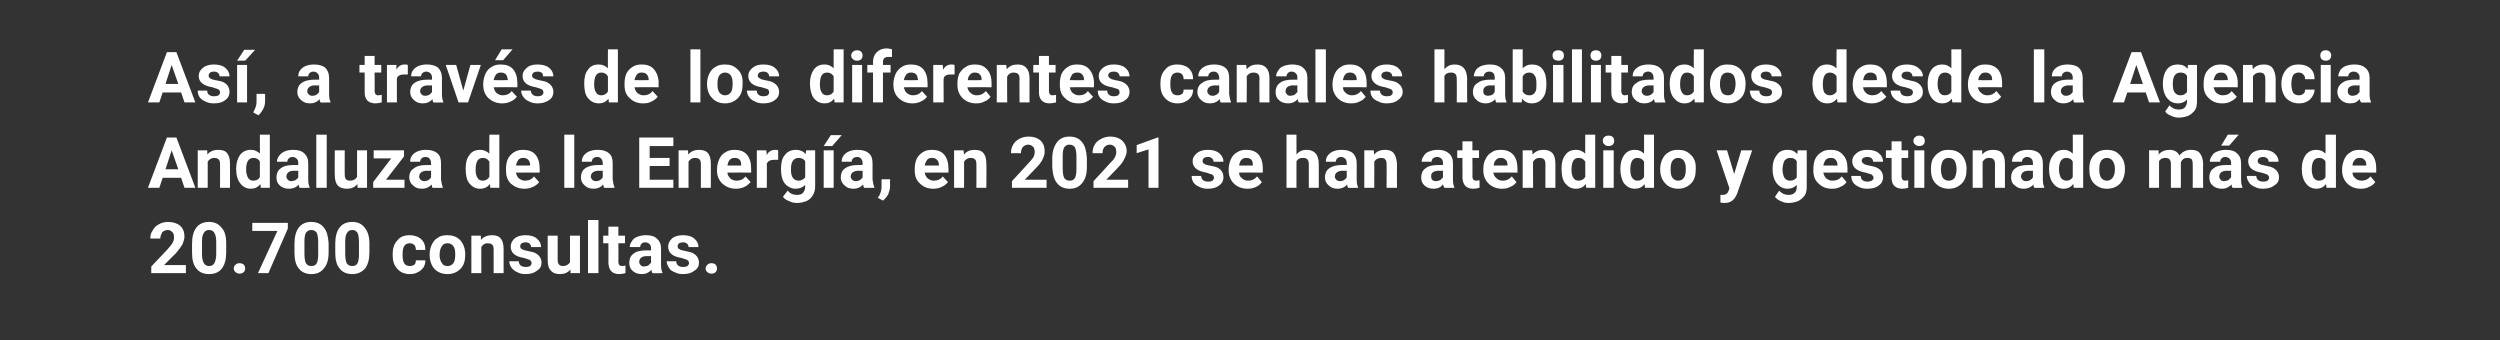
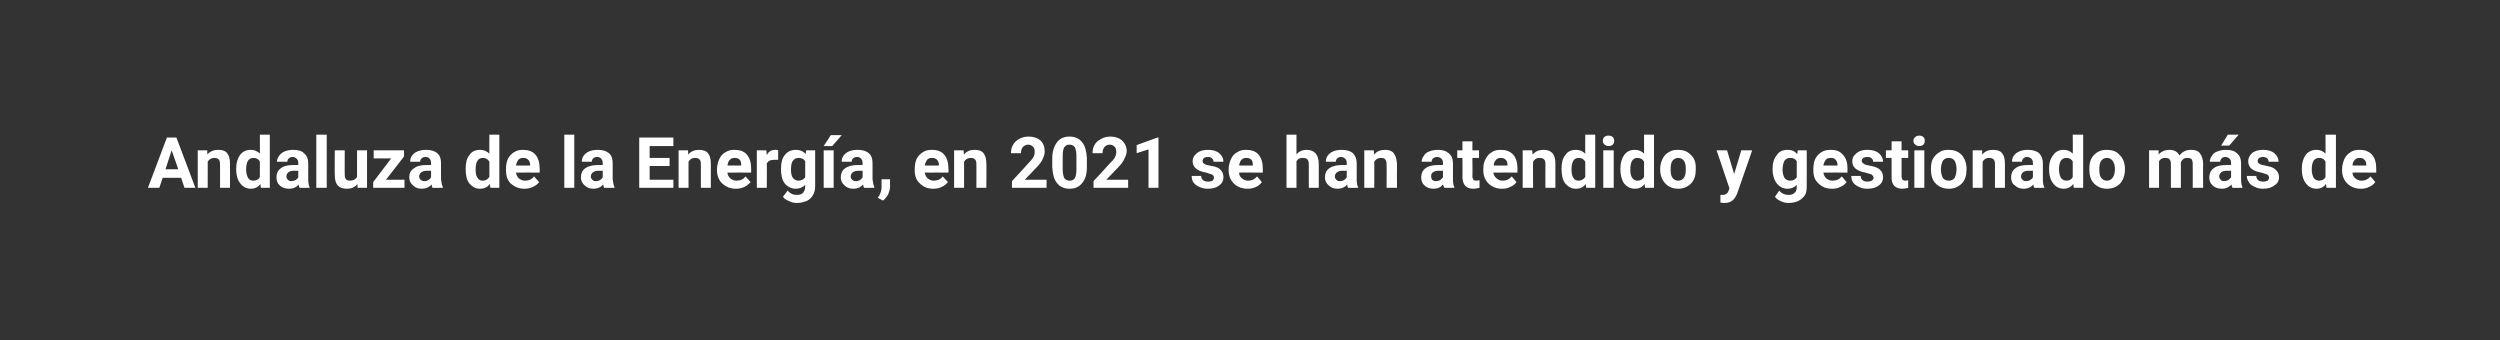
<svg xmlns="http://www.w3.org/2000/svg" version="1.1" width="527.2px" height="71.8px" viewBox="0 -1 527.2 71.8" style="top:-1px">
  <rect x="0" y="-1" width="527.2" height="71.8" fill="#333333" stroke="none" />
  <desc>As , a trav s de los diferentes canales habilitados desde la Agencia Andaluza de la Energ a, en 2021 se han atendido ...</desc>
  <defs />
  <g id="Polygon92050">
-     <path d="M 39.2 56.6 L 31.9 56.6 L 31.9 55.2 C 31.9 55.2 35.36 51.52 35.4 51.5 C 35.8 51 36.2 50.6 36.4 50.2 C 36.6 49.8 36.7 49.4 36.7 49.1 C 36.7 48.6 36.6 48.2 36.4 48 C 36.1 47.7 35.8 47.5 35.4 47.5 C 34.9 47.5 34.5 47.7 34.2 48 C 34 48.4 33.8 48.8 33.8 49.3 C 33.8 49.3 31.7 49.3 31.7 49.3 C 31.7 48.7 31.8 48.1 32.2 47.6 C 32.5 47 32.9 46.6 33.5 46.3 C 34 46 34.7 45.8 35.4 45.8 C 36.5 45.8 37.4 46.1 38 46.6 C 38.6 47.2 38.9 47.9 38.9 48.9 C 38.9 49.4 38.7 49.9 38.5 50.5 C 38.2 51 37.7 51.7 37.1 52.4 C 37.06 52.39 34.6 54.9 34.6 54.9 L 39.2 54.9 L 39.2 56.6 Z M 47.7 52.2 C 47.7 53.7 47.4 54.8 46.8 55.6 C 46.2 56.4 45.3 56.8 44.1 56.8 C 42.9 56.8 42 56.4 41.4 55.6 C 40.8 54.9 40.5 53.8 40.5 52.3 C 40.5 52.3 40.5 50.4 40.5 50.4 C 40.5 48.9 40.8 47.8 41.4 47 C 42 46.2 42.9 45.8 44.1 45.8 C 45.2 45.8 46.1 46.2 46.7 47 C 47.4 47.7 47.7 48.8 47.7 50.3 C 47.7 50.3 47.7 52.2 47.7 52.2 Z M 45.6 50.1 C 45.6 49.2 45.5 48.6 45.2 48.1 C 45 47.7 44.6 47.5 44.1 47.5 C 43.6 47.5 43.2 47.7 43 48.1 C 42.7 48.5 42.6 49.1 42.6 49.9 C 42.6 49.9 42.6 52.5 42.6 52.5 C 42.6 53.4 42.7 54 43 54.5 C 43.2 54.9 43.6 55.1 44.1 55.1 C 44.6 55.1 45 54.9 45.2 54.5 C 45.4 54.1 45.6 53.5 45.6 52.6 C 45.6 52.6 45.6 50.1 45.6 50.1 Z M 49.3 55.6 C 49.3 55.3 49.4 55 49.7 54.8 C 49.9 54.6 50.2 54.5 50.5 54.5 C 50.9 54.5 51.1 54.6 51.4 54.8 C 51.6 55 51.7 55.3 51.7 55.6 C 51.7 55.9 51.6 56.2 51.4 56.4 C 51.1 56.6 50.9 56.7 50.5 56.7 C 50.2 56.7 49.9 56.6 49.7 56.4 C 49.4 56.2 49.3 55.9 49.3 55.6 Z M 60.7 47.2 L 56.6 56.6 L 54.4 56.6 L 58.5 47.7 L 53.2 47.7 L 53.2 46 L 60.7 46 L 60.7 47.2 Z M 69.3 52.2 C 69.3 53.7 69 54.8 68.3 55.6 C 67.7 56.4 66.8 56.8 65.7 56.8 C 64.5 56.8 63.6 56.4 63 55.6 C 62.4 54.9 62.1 53.8 62.1 52.3 C 62.1 52.3 62.1 50.4 62.1 50.4 C 62.1 48.9 62.4 47.8 63 47 C 63.6 46.2 64.5 45.8 65.6 45.8 C 66.8 45.8 67.7 46.2 68.3 47 C 68.9 47.7 69.2 48.8 69.3 50.3 C 69.3 50.3 69.3 52.2 69.3 52.2 Z M 67.1 50.1 C 67.1 49.2 67 48.6 66.8 48.1 C 66.5 47.7 66.2 47.5 65.6 47.5 C 65.2 47.5 64.8 47.7 64.5 48.1 C 64.3 48.5 64.2 49.1 64.2 49.9 C 64.2 49.9 64.2 52.5 64.2 52.5 C 64.2 53.4 64.3 54 64.5 54.5 C 64.8 54.9 65.1 55.1 65.7 55.1 C 66.2 55.1 66.6 54.9 66.8 54.5 C 67 54.1 67.1 53.5 67.1 52.6 C 67.1 52.6 67.1 50.1 67.1 50.1 Z M 77.9 52.2 C 77.9 53.7 77.6 54.8 77 55.6 C 76.3 56.4 75.4 56.8 74.3 56.8 C 73.1 56.8 72.2 56.4 71.6 55.6 C 71 54.9 70.7 53.8 70.7 52.3 C 70.7 52.3 70.7 50.4 70.7 50.4 C 70.7 48.9 71 47.8 71.6 47 C 72.2 46.2 73.1 45.8 74.3 45.8 C 75.4 45.8 76.3 46.2 76.9 47 C 77.5 47.7 77.9 48.8 77.9 50.3 C 77.9 50.3 77.9 52.2 77.9 52.2 Z M 75.7 50.1 C 75.7 49.2 75.6 48.6 75.4 48.1 C 75.1 47.7 74.8 47.5 74.3 47.5 C 73.8 47.5 73.4 47.7 73.2 48.1 C 72.9 48.5 72.8 49.1 72.8 49.9 C 72.8 49.9 72.8 52.5 72.8 52.5 C 72.8 53.4 72.9 54 73.1 54.5 C 73.4 54.9 73.7 55.1 74.3 55.1 C 74.8 55.1 75.2 54.9 75.4 54.5 C 75.6 54.1 75.7 53.5 75.7 52.6 C 75.7 52.6 75.7 50.1 75.7 50.1 Z M 86.4 55.1 C 86.8 55.1 87.1 55 87.4 54.8 C 87.6 54.6 87.7 54.3 87.7 53.9 C 87.7 53.9 89.7 53.9 89.7 53.9 C 89.7 54.4 89.6 54.9 89.3 55.4 C 89 55.8 88.6 56.2 88.1 56.4 C 87.6 56.7 87.1 56.8 86.4 56.8 C 85.3 56.8 84.4 56.4 83.8 55.7 C 83.1 55 82.8 54 82.8 52.7 C 82.8 52.7 82.8 52.6 82.8 52.6 C 82.8 51.4 83.1 50.4 83.8 49.7 C 84.4 48.9 85.3 48.6 86.4 48.6 C 87.4 48.6 88.2 48.9 88.8 49.4 C 89.4 50 89.7 50.7 89.7 51.7 C 89.7 51.7 87.7 51.7 87.7 51.7 C 87.7 51.3 87.6 50.9 87.4 50.7 C 87.1 50.4 86.8 50.3 86.4 50.3 C 85.9 50.3 85.5 50.5 85.3 50.8 C 85 51.2 84.9 51.8 84.9 52.6 C 84.9 52.6 84.9 52.8 84.9 52.8 C 84.9 53.6 85 54.2 85.3 54.6 C 85.5 54.9 85.9 55.1 86.4 55.1 Z M 90.6 52.6 C 90.6 51.8 90.8 51.1 91.1 50.5 C 91.4 49.9 91.8 49.4 92.4 49.1 C 92.9 48.7 93.6 48.6 94.4 48.6 C 95.4 48.6 96.3 48.9 97 49.6 C 97.6 50.2 98 51.1 98.1 52.2 C 98.1 52.2 98.1 52.8 98.1 52.8 C 98.1 54 97.8 55 97.1 55.7 C 96.4 56.4 95.5 56.8 94.4 56.8 C 93.2 56.8 92.3 56.4 91.6 55.7 C 91 55 90.6 54 90.6 52.7 C 90.6 52.7 90.6 52.6 90.6 52.6 Z M 92.7 52.8 C 92.7 53.5 92.9 54.1 93.2 54.5 C 93.4 54.9 93.8 55.1 94.4 55.1 C 94.9 55.1 95.3 54.9 95.6 54.5 C 95.9 54.1 96 53.5 96 52.6 C 96 51.9 95.9 51.3 95.6 50.9 C 95.3 50.5 94.9 50.3 94.4 50.3 C 93.8 50.3 93.4 50.5 93.2 50.9 C 92.9 51.3 92.7 51.9 92.7 52.8 Z M 101.4 48.7 C 101.4 48.7 101.44 49.64 101.4 49.6 C 102 48.9 102.8 48.6 103.7 48.6 C 104.6 48.6 105.2 48.8 105.6 49.3 C 106 49.8 106.2 50.5 106.2 51.5 C 106.22 51.53 106.2 56.6 106.2 56.6 L 104.1 56.6 C 104.1 56.6 104.1 51.58 104.1 51.6 C 104.1 51.1 104 50.8 103.8 50.6 C 103.6 50.4 103.3 50.3 102.8 50.3 C 102.2 50.3 101.8 50.6 101.5 51.1 C 101.49 51.06 101.5 56.6 101.5 56.6 L 99.4 56.6 L 99.4 48.7 L 101.4 48.7 Z M 112.1 54.5 C 112.1 54.2 112 54 111.7 53.8 C 111.5 53.7 111.1 53.6 110.5 53.4 C 108.6 53.1 107.7 52.3 107.7 51 C 107.7 50.3 108 49.8 108.5 49.3 C 109.1 48.8 109.9 48.6 110.8 48.6 C 111.8 48.6 112.6 48.8 113.2 49.3 C 113.8 49.8 114.1 50.4 114.1 51.1 C 114.1 51.1 112 51.1 112 51.1 C 112 50.8 111.9 50.6 111.7 50.4 C 111.5 50.2 111.2 50.1 110.8 50.1 C 110.5 50.1 110.2 50.2 110 50.3 C 109.8 50.5 109.7 50.7 109.7 50.9 C 109.7 51.2 109.8 51.4 110 51.5 C 110.3 51.7 110.6 51.8 111.2 51.9 C 111.7 52 112.1 52.1 112.5 52.2 C 113.6 52.6 114.2 53.4 114.2 54.4 C 114.2 55.1 113.9 55.7 113.2 56.1 C 112.6 56.6 111.8 56.8 110.8 56.8 C 110.2 56.8 109.6 56.7 109.1 56.4 C 108.6 56.2 108.2 55.9 107.9 55.5 C 107.6 55.1 107.4 54.6 107.4 54.1 C 107.4 54.1 109.4 54.1 109.4 54.1 C 109.4 54.5 109.6 54.8 109.8 55 C 110.1 55.2 110.4 55.3 110.9 55.3 C 111.3 55.3 111.6 55.2 111.8 55.1 C 112 54.9 112.1 54.7 112.1 54.5 Z M 120.3 55.8 C 119.8 56.5 119 56.8 118.1 56.8 C 117.3 56.8 116.6 56.6 116.2 56.1 C 115.7 55.6 115.5 54.9 115.5 53.9 C 115.48 53.92 115.5 48.7 115.5 48.7 L 117.6 48.7 C 117.6 48.7 117.6 53.85 117.6 53.8 C 117.6 54.7 118 55.1 118.7 55.1 C 119.4 55.1 119.9 54.8 120.2 54.3 C 120.21 54.34 120.2 48.7 120.2 48.7 L 122.3 48.7 L 122.3 56.6 L 120.3 56.6 C 120.3 56.6 120.28 55.84 120.3 55.8 Z M 126.2 56.6 L 124 56.6 L 124 45.4 L 126.2 45.4 L 126.2 56.6 Z M 130.4 46.8 L 130.4 48.7 L 131.8 48.7 L 131.8 50.3 L 130.4 50.3 C 130.4 50.3 130.44 54.23 130.4 54.2 C 130.4 54.5 130.5 54.7 130.6 54.9 C 130.7 55 130.9 55.1 131.3 55.1 C 131.5 55.1 131.7 55 131.9 55 C 131.9 55 131.9 56.6 131.9 56.6 C 131.5 56.7 131 56.8 130.6 56.8 C 129.1 56.8 128.4 56 128.3 54.5 C 128.32 54.55 128.3 50.3 128.3 50.3 L 127.2 50.3 L 127.2 48.7 L 128.3 48.7 L 128.3 46.8 L 130.4 46.8 Z M 137.6 56.6 C 137.5 56.5 137.4 56.2 137.4 55.9 C 136.8 56.5 136.2 56.8 135.4 56.8 C 134.6 56.8 133.9 56.6 133.4 56.1 C 132.9 55.7 132.7 55.1 132.7 54.4 C 132.7 53.6 133 52.9 133.6 52.5 C 134.2 52 135.1 51.8 136.3 51.8 C 136.29 51.81 137.3 51.8 137.3 51.8 C 137.3 51.8 137.27 51.35 137.3 51.4 C 137.3 51 137.2 50.7 137 50.5 C 136.8 50.3 136.5 50.1 136.1 50.1 C 135.7 50.1 135.5 50.2 135.3 50.4 C 135.1 50.6 135 50.8 135 51.1 C 135 51.1 132.8 51.1 132.8 51.1 C 132.8 50.6 133 50.2 133.3 49.8 C 133.5 49.4 133.9 49.1 134.5 48.9 C 135 48.7 135.6 48.6 136.2 48.6 C 137.2 48.6 138 48.8 138.5 49.3 C 139.1 49.8 139.4 50.5 139.4 51.4 C 139.4 51.4 139.4 54.8 139.4 54.8 C 139.4 55.6 139.5 56.1 139.7 56.5 C 139.7 56.52 139.7 56.6 139.7 56.6 C 139.7 56.6 137.57 56.65 137.6 56.6 Z M 135.8 55.2 C 136.1 55.2 136.4 55.1 136.7 55 C 136.9 54.8 137.1 54.6 137.3 54.4 C 137.27 54.41 137.3 53 137.3 53 C 137.3 53 136.47 53.05 136.5 53 C 135.4 53 134.9 53.4 134.8 54.1 C 134.8 54.1 134.8 54.3 134.8 54.3 C 134.8 54.5 134.9 54.7 135.1 54.9 C 135.2 55.1 135.5 55.2 135.8 55.2 Z M 145.3 54.5 C 145.3 54.2 145.2 54 144.9 53.8 C 144.7 53.7 144.3 53.6 143.7 53.4 C 141.8 53.1 140.9 52.3 140.9 51 C 140.9 50.3 141.2 49.8 141.7 49.3 C 142.3 48.8 143.1 48.6 144 48.6 C 145 48.6 145.8 48.8 146.4 49.3 C 147 49.8 147.3 50.4 147.3 51.1 C 147.3 51.1 145.2 51.1 145.2 51.1 C 145.2 50.8 145.1 50.6 144.9 50.4 C 144.7 50.2 144.4 50.1 144 50.1 C 143.7 50.1 143.4 50.2 143.2 50.3 C 143 50.5 142.9 50.7 142.9 50.9 C 142.9 51.2 143 51.4 143.2 51.5 C 143.5 51.7 143.8 51.8 144.4 51.9 C 144.9 52 145.3 52.1 145.7 52.2 C 146.8 52.6 147.4 53.4 147.4 54.4 C 147.4 55.1 147.1 55.7 146.4 56.1 C 145.8 56.6 145 56.8 144 56.8 C 143.4 56.8 142.8 56.7 142.3 56.4 C 141.7 56.2 141.3 55.9 141.1 55.5 C 140.8 55.1 140.6 54.6 140.6 54.1 C 140.6 54.1 142.6 54.1 142.6 54.1 C 142.6 54.5 142.8 54.8 143 55 C 143.3 55.2 143.6 55.3 144.1 55.3 C 144.5 55.3 144.8 55.2 145 55.1 C 145.2 54.9 145.3 54.7 145.3 54.5 Z M 148.8 55.6 C 148.8 55.3 149 55 149.2 54.8 C 149.4 54.6 149.7 54.5 150 54.5 C 150.4 54.5 150.7 54.6 150.9 54.8 C 151.1 55 151.2 55.3 151.2 55.6 C 151.2 55.9 151.1 56.2 150.9 56.4 C 150.7 56.6 150.4 56.7 150 56.7 C 149.7 56.7 149.4 56.6 149.2 56.4 C 148.9 56.2 148.8 55.9 148.8 55.6 Z " stroke="none" fill="#fff" />
-   </g>
+     </g>
  <g id="Polygon92049">
    <path d="M 38.2 36.5 L 34.3 36.5 L 33.6 38.6 L 31.2 38.6 L 35.2 28 L 37.2 28 L 41.2 38.6 L 38.9 38.6 L 38.2 36.5 Z M 34.9 34.7 L 37.6 34.7 L 36.2 30.7 L 34.9 34.7 Z M 43.7 30.7 C 43.7 30.7 43.75 31.64 43.7 31.6 C 44.3 30.9 45.1 30.6 46 30.6 C 46.9 30.6 47.5 30.8 47.9 31.3 C 48.3 31.8 48.5 32.5 48.5 33.5 C 48.53 33.53 48.5 38.6 48.5 38.6 L 46.4 38.6 C 46.4 38.6 46.42 33.58 46.4 33.6 C 46.4 33.1 46.3 32.8 46.1 32.6 C 45.9 32.4 45.6 32.3 45.1 32.3 C 44.6 32.3 44.1 32.6 43.8 33.1 C 43.81 33.06 43.8 38.6 43.8 38.6 L 41.7 38.6 L 41.7 30.7 L 43.7 30.7 Z M 49.8 34.6 C 49.8 33.4 50.1 32.4 50.6 31.7 C 51.2 30.9 52 30.6 52.9 30.6 C 53.7 30.6 54.3 30.9 54.8 31.4 C 54.82 31.44 54.8 27.4 54.8 27.4 L 56.9 27.4 L 56.9 38.6 L 55 38.6 C 55 38.6 54.93 37.81 54.9 37.8 C 54.4 38.5 53.7 38.8 52.9 38.8 C 52 38.8 51.2 38.4 50.7 37.7 C 50.1 37 49.8 35.9 49.8 34.6 Z M 53.5 32.3 C 52.4 32.3 51.9 33.1 51.9 34.8 C 51.9 35.5 52.1 36.1 52.3 36.5 C 52.6 36.9 52.9 37.1 53.4 37.1 C 54.1 37.1 54.6 36.8 54.8 36.3 C 54.8 36.3 54.8 33.1 54.8 33.1 C 54.6 32.6 54.1 32.3 53.5 32.3 C 53.5 32.3 53.5 32.3 53.5 32.3 Z M 63.2 38.6 C 63.1 38.5 63 38.2 63 37.9 C 62.5 38.5 61.8 38.8 61 38.8 C 60.2 38.8 59.5 38.6 59 38.1 C 58.5 37.7 58.3 37.1 58.3 36.4 C 58.3 35.6 58.6 34.9 59.2 34.5 C 59.8 34 60.7 33.8 61.9 33.8 C 61.91 33.81 62.9 33.8 62.9 33.8 C 62.9 33.8 62.88 33.35 62.9 33.4 C 62.9 33 62.8 32.7 62.6 32.5 C 62.4 32.3 62.1 32.1 61.7 32.1 C 61.4 32.1 61.1 32.2 60.9 32.4 C 60.7 32.6 60.6 32.8 60.6 33.1 C 60.6 33.1 58.4 33.1 58.4 33.1 C 58.4 32.6 58.6 32.2 58.9 31.8 C 59.2 31.4 59.6 31.1 60.1 30.9 C 60.6 30.7 61.2 30.6 61.8 30.6 C 62.8 30.6 63.6 30.8 64.1 31.3 C 64.7 31.8 65 32.5 65 33.4 C 65 33.4 65 36.8 65 36.8 C 65 37.6 65.1 38.1 65.3 38.5 C 65.32 38.52 65.3 38.6 65.3 38.6 C 65.3 38.6 63.18 38.65 63.2 38.6 Z M 61.4 37.2 C 61.7 37.2 62 37.1 62.3 37 C 62.6 36.8 62.8 36.6 62.9 36.4 C 62.88 36.41 62.9 35 62.9 35 C 62.9 35 62.09 35.05 62.1 35 C 61 35 60.5 35.4 60.4 36.1 C 60.4 36.1 60.4 36.3 60.4 36.3 C 60.4 36.5 60.5 36.7 60.7 36.9 C 60.9 37.1 61.1 37.2 61.4 37.2 Z M 68.9 38.6 L 66.7 38.6 L 66.7 27.4 L 68.9 27.4 L 68.9 38.6 Z M 75.4 37.8 C 74.8 38.5 74.1 38.8 73.2 38.8 C 72.3 38.8 71.7 38.6 71.2 38.1 C 70.8 37.6 70.6 36.9 70.6 35.9 C 70.56 35.92 70.6 30.7 70.6 30.7 L 72.7 30.7 C 72.7 30.7 72.67 35.85 72.7 35.8 C 72.7 36.7 73 37.1 73.8 37.1 C 74.5 37.1 75 36.8 75.3 36.3 C 75.28 36.34 75.3 30.7 75.3 30.7 L 77.4 30.7 L 77.4 38.6 L 75.4 38.6 C 75.4 38.6 75.35 37.84 75.4 37.8 Z M 81.4 36.9 L 85.3 36.9 L 85.3 38.6 L 78.7 38.6 L 78.7 37.4 L 82.5 32.4 L 78.8 32.4 L 78.8 30.7 L 85.2 30.7 L 85.2 32 L 81.4 36.9 Z M 91.2 38.6 C 91.1 38.5 91.1 38.2 91 37.9 C 90.5 38.5 89.8 38.8 89 38.8 C 88.2 38.8 87.6 38.6 87.1 38.1 C 86.6 37.7 86.3 37.1 86.3 36.4 C 86.3 35.6 86.6 34.9 87.3 34.5 C 87.9 34 88.8 33.8 90 33.8 C 89.95 33.81 90.9 33.8 90.9 33.8 C 90.9 33.8 90.92 33.35 90.9 33.4 C 90.9 33 90.8 32.7 90.6 32.5 C 90.5 32.3 90.2 32.1 89.8 32.1 C 89.4 32.1 89.1 32.2 88.9 32.4 C 88.7 32.6 88.6 32.8 88.6 33.1 C 88.6 33.1 86.5 33.1 86.5 33.1 C 86.5 32.6 86.6 32.2 86.9 31.8 C 87.2 31.4 87.6 31.1 88.1 30.9 C 88.6 30.7 89.2 30.6 89.9 30.6 C 90.8 30.6 91.6 30.8 92.2 31.3 C 92.8 31.8 93 32.5 93 33.4 C 93 33.4 93 36.8 93 36.8 C 93.1 37.6 93.2 38.1 93.4 38.5 C 93.36 38.52 93.4 38.6 93.4 38.6 C 93.4 38.6 91.23 38.65 91.2 38.6 Z M 89.5 37.2 C 89.8 37.2 90.1 37.1 90.3 37 C 90.6 36.8 90.8 36.6 90.9 36.4 C 90.92 36.41 90.9 35 90.9 35 C 90.9 35 90.13 35.05 90.1 35 C 89.1 35 88.5 35.4 88.4 36.1 C 88.4 36.1 88.4 36.3 88.4 36.3 C 88.4 36.5 88.5 36.7 88.7 36.9 C 88.9 37.1 89.2 37.2 89.5 37.2 Z M 98.2 34.6 C 98.2 33.4 98.4 32.4 99 31.7 C 99.5 30.9 100.3 30.6 101.3 30.6 C 102 30.6 102.7 30.9 103.2 31.4 C 103.17 31.44 103.2 27.4 103.2 27.4 L 105.3 27.4 L 105.3 38.6 L 103.4 38.6 C 103.4 38.6 103.28 37.81 103.3 37.8 C 102.8 38.5 102.1 38.8 101.2 38.8 C 100.3 38.8 99.6 38.4 99 37.7 C 98.4 37 98.2 35.9 98.2 34.6 Z M 101.8 32.3 C 100.8 32.3 100.3 33.1 100.3 34.8 C 100.3 35.5 100.4 36.1 100.7 36.5 C 100.9 36.9 101.3 37.1 101.8 37.1 C 102.4 37.1 102.9 36.8 103.2 36.3 C 103.2 36.3 103.2 33.1 103.2 33.1 C 102.9 32.6 102.5 32.3 101.8 32.3 C 101.8 32.3 101.8 32.3 101.8 32.3 Z M 110.6 38.8 C 109.4 38.8 108.5 38.4 107.7 37.7 C 107 37 106.7 36.1 106.7 34.9 C 106.7 34.9 106.7 34.7 106.7 34.7 C 106.7 33.9 106.8 33.2 107.1 32.5 C 107.4 31.9 107.9 31.4 108.4 31.1 C 109 30.7 109.6 30.6 110.3 30.6 C 111.4 30.6 112.3 30.9 112.9 31.6 C 113.5 32.3 113.8 33.3 113.8 34.5 C 113.84 34.51 113.8 35.4 113.8 35.4 C 113.8 35.4 108.8 35.37 108.8 35.4 C 108.9 35.9 109.1 36.3 109.4 36.6 C 109.8 36.9 110.2 37.1 110.7 37.1 C 111.5 37.1 112.2 36.8 112.6 36.2 C 112.6 36.2 113.7 37.4 113.7 37.4 C 113.4 37.8 112.9 38.2 112.4 38.4 C 111.8 38.7 111.2 38.8 110.6 38.8 Z M 110.3 32.3 C 109.9 32.3 109.6 32.4 109.3 32.7 C 109.1 33 108.9 33.4 108.8 33.9 C 108.82 33.93 111.8 33.9 111.8 33.9 C 111.8 33.9 111.76 33.76 111.8 33.8 C 111.8 33.3 111.6 32.9 111.4 32.7 C 111.1 32.4 110.8 32.3 110.3 32.3 Z M 121.1 38.6 L 119 38.6 L 119 27.4 L 121.1 27.4 L 121.1 38.6 Z M 127.4 38.6 C 127.3 38.5 127.3 38.2 127.2 37.9 C 126.7 38.5 126 38.8 125.2 38.8 C 124.4 38.8 123.8 38.6 123.3 38.1 C 122.8 37.7 122.5 37.1 122.5 36.4 C 122.5 35.6 122.8 34.9 123.4 34.5 C 124.1 34 125 33.8 126.1 33.8 C 126.15 33.81 127.1 33.8 127.1 33.8 C 127.1 33.8 127.12 33.35 127.1 33.4 C 127.1 33 127 32.7 126.8 32.5 C 126.7 32.3 126.4 32.1 125.9 32.1 C 125.6 32.1 125.3 32.2 125.1 32.4 C 124.9 32.6 124.8 32.8 124.8 33.1 C 124.8 33.1 122.7 33.1 122.7 33.1 C 122.7 32.6 122.8 32.2 123.1 31.8 C 123.4 31.4 123.8 31.1 124.3 30.9 C 124.8 30.7 125.4 30.6 126.1 30.6 C 127 30.6 127.8 30.8 128.4 31.3 C 129 31.8 129.2 32.5 129.2 33.4 C 129.2 33.4 129.2 36.8 129.2 36.8 C 129.3 37.6 129.4 38.1 129.6 38.5 C 129.56 38.52 129.6 38.6 129.6 38.6 C 129.6 38.6 127.42 38.65 127.4 38.6 Z M 125.7 37.2 C 126 37.2 126.3 37.1 126.5 37 C 126.8 36.8 127 36.6 127.1 36.4 C 127.12 36.41 127.1 35 127.1 35 C 127.1 35 126.33 35.05 126.3 35 C 125.3 35 124.7 35.4 124.6 36.1 C 124.6 36.1 124.6 36.3 124.6 36.3 C 124.6 36.5 124.7 36.7 124.9 36.9 C 125.1 37.1 125.3 37.2 125.7 37.2 Z M 141.2 34 L 137 34 L 137 36.9 L 142 36.9 L 142 38.6 L 134.8 38.6 L 134.8 28 L 142 28 L 142 29.8 L 137 29.8 L 137 32.3 L 141.2 32.3 L 141.2 34 Z M 145.1 30.7 C 145.1 30.7 145.13 31.64 145.1 31.6 C 145.7 30.9 146.5 30.6 147.4 30.6 C 148.2 30.6 148.9 30.8 149.3 31.3 C 149.7 31.8 149.9 32.5 149.9 33.5 C 149.92 33.53 149.9 38.6 149.9 38.6 L 147.8 38.6 C 147.8 38.6 147.8 33.58 147.8 33.6 C 147.8 33.1 147.7 32.8 147.5 32.6 C 147.3 32.4 147 32.3 146.5 32.3 C 145.9 32.3 145.5 32.6 145.2 33.1 C 145.19 33.06 145.2 38.6 145.2 38.6 L 143.1 38.6 L 143.1 30.7 L 145.1 30.7 Z M 155.2 38.8 C 154 38.8 153.1 38.4 152.3 37.7 C 151.6 37 151.2 36.1 151.2 34.9 C 151.2 34.9 151.2 34.7 151.2 34.7 C 151.2 33.9 151.4 33.2 151.7 32.5 C 152 31.9 152.4 31.4 153 31.1 C 153.6 30.7 154.2 30.6 154.9 30.6 C 156 30.6 156.9 30.9 157.5 31.6 C 158.1 32.3 158.4 33.3 158.4 34.5 C 158.43 34.51 158.4 35.4 158.4 35.4 C 158.4 35.4 153.38 35.37 153.4 35.4 C 153.4 35.9 153.7 36.3 154 36.6 C 154.3 36.9 154.8 37.1 155.3 37.1 C 156.1 37.1 156.8 36.8 157.2 36.2 C 157.2 36.2 158.3 37.4 158.3 37.4 C 157.9 37.8 157.5 38.2 157 38.4 C 156.4 38.7 155.8 38.8 155.2 38.8 Z M 154.9 32.3 C 154.5 32.3 154.2 32.4 153.9 32.7 C 153.6 33 153.5 33.4 153.4 33.9 C 153.4 33.93 156.3 33.9 156.3 33.9 C 156.3 33.9 156.35 33.76 156.3 33.8 C 156.3 33.3 156.2 32.9 156 32.7 C 155.7 32.4 155.4 32.3 154.9 32.3 Z M 164.1 32.7 C 163.8 32.7 163.5 32.7 163.3 32.7 C 162.5 32.7 162 32.9 161.7 33.5 C 161.74 33.46 161.7 38.6 161.7 38.6 L 159.6 38.6 L 159.6 30.7 L 161.6 30.7 C 161.6 30.7 161.69 31.67 161.7 31.7 C 162.1 30.9 162.7 30.6 163.5 30.6 C 163.7 30.6 163.9 30.6 164.1 30.7 C 164.1 30.7 164.1 32.7 164.1 32.7 Z M 164.7 34.6 C 164.7 33.4 164.9 32.4 165.5 31.7 C 166.1 30.9 166.9 30.6 167.9 30.6 C 168.7 30.6 169.4 30.9 169.9 31.5 C 169.89 31.47 170 30.7 170 30.7 L 171.9 30.7 C 171.9 30.7 171.9 38.38 171.9 38.4 C 171.9 39.1 171.7 39.7 171.4 40.2 C 171.1 40.7 170.7 41.1 170.1 41.4 C 169.5 41.6 168.9 41.8 168.1 41.8 C 167.5 41.8 166.9 41.7 166.4 41.4 C 165.8 41.2 165.4 40.9 165.1 40.5 C 165.1 40.5 166.1 39.2 166.1 39.2 C 166.6 39.8 167.2 40.1 168 40.1 C 168.6 40.1 169 40 169.3 39.7 C 169.6 39.4 169.8 38.9 169.8 38.4 C 169.8 38.4 169.8 38 169.8 38 C 169.3 38.5 168.6 38.8 167.8 38.8 C 166.9 38.8 166.1 38.4 165.5 37.7 C 164.9 36.9 164.7 35.9 164.7 34.7 C 164.7 34.7 164.7 34.6 164.7 34.6 Z M 166.8 34.8 C 166.8 35.5 166.9 36.1 167.2 36.5 C 167.5 36.9 167.9 37.1 168.4 37.1 C 169 37.1 169.5 36.8 169.8 36.4 C 169.8 36.4 169.8 33 169.8 33 C 169.5 32.5 169 32.3 168.4 32.3 C 167.9 32.3 167.5 32.5 167.2 32.9 C 166.9 33.3 166.8 34 166.8 34.8 Z M 175.8 38.6 L 173.7 38.6 L 173.7 30.7 L 175.8 30.7 L 175.8 38.6 Z M 175.2 27.5 L 177.5 27.5 L 175.5 29.8 L 173.7 29.8 L 175.2 27.5 Z M 182.2 38.6 C 182.1 38.5 182.1 38.2 182 37.9 C 181.5 38.5 180.8 38.8 180 38.8 C 179.2 38.8 178.6 38.6 178.1 38.1 C 177.6 37.7 177.3 37.1 177.3 36.4 C 177.3 35.6 177.6 34.9 178.2 34.5 C 178.9 34 179.8 33.8 180.9 33.8 C 180.95 33.81 181.9 33.8 181.9 33.8 C 181.9 33.8 181.92 33.35 181.9 33.4 C 181.9 33 181.8 32.7 181.6 32.5 C 181.5 32.3 181.2 32.1 180.8 32.1 C 180.4 32.1 180.1 32.2 179.9 32.4 C 179.7 32.6 179.6 32.8 179.6 33.1 C 179.6 33.1 177.5 33.1 177.5 33.1 C 177.5 32.6 177.6 32.2 177.9 31.8 C 178.2 31.4 178.6 31.1 179.1 30.9 C 179.6 30.7 180.2 30.6 180.9 30.6 C 181.8 30.6 182.6 30.8 183.2 31.3 C 183.8 31.8 184 32.5 184 33.4 C 184 33.4 184 36.8 184 36.8 C 184.1 37.6 184.2 38.1 184.4 38.5 C 184.36 38.52 184.4 38.6 184.4 38.6 C 184.4 38.6 182.22 38.65 182.2 38.6 Z M 180.5 37.2 C 180.8 37.2 181.1 37.1 181.3 37 C 181.6 36.8 181.8 36.6 181.9 36.4 C 181.92 36.41 181.9 35 181.9 35 C 181.9 35 181.13 35.05 181.1 35 C 180.1 35 179.5 35.4 179.4 36.1 C 179.4 36.1 179.4 36.3 179.4 36.3 C 179.4 36.5 179.5 36.7 179.7 36.9 C 179.9 37.1 180.1 37.2 180.5 37.2 Z M 186.2 41.3 C 186.22 41.32 185.1 40.7 185.1 40.7 C 185.1 40.7 185.38 40.27 185.4 40.3 C 185.7 39.7 185.9 39.1 185.9 38.5 C 185.88 38.49 185.9 36.8 185.9 36.8 L 187.7 36.8 C 187.7 36.8 187.66 38.31 187.7 38.3 C 187.7 38.9 187.5 39.4 187.3 40 C 187 40.5 186.6 41 186.2 41.3 Z M 196.8 38.8 C 195.6 38.8 194.7 38.4 194 37.7 C 193.2 37 192.9 36.1 192.9 34.9 C 192.9 34.9 192.9 34.7 192.9 34.7 C 192.9 33.9 193 33.2 193.3 32.5 C 193.6 31.9 194.1 31.4 194.6 31.1 C 195.2 30.7 195.8 30.6 196.6 30.6 C 197.6 30.6 198.5 30.9 199.1 31.6 C 199.7 32.3 200 33.3 200 34.5 C 200.05 34.51 200 35.4 200 35.4 C 200 35.4 195 35.37 195 35.4 C 195.1 35.9 195.3 36.3 195.6 36.6 C 196 36.9 196.4 37.1 196.9 37.1 C 197.7 37.1 198.4 36.8 198.8 36.2 C 198.8 36.2 199.9 37.4 199.9 37.4 C 199.6 37.8 199.1 38.2 198.6 38.4 C 198.1 38.7 197.4 38.8 196.8 38.8 Z M 196.5 32.3 C 196.1 32.3 195.8 32.4 195.5 32.7 C 195.3 33 195.1 33.4 195 33.9 C 195.03 33.93 198 33.9 198 33.9 C 198 33.9 197.97 33.76 198 33.8 C 198 33.3 197.8 32.9 197.6 32.7 C 197.3 32.4 197 32.3 196.5 32.3 Z M 203.2 30.7 C 203.2 30.7 203.27 31.64 203.3 31.6 C 203.8 30.9 204.6 30.6 205.5 30.6 C 206.4 30.6 207 30.8 207.4 31.3 C 207.8 31.8 208 32.5 208 33.5 C 208.05 33.53 208 38.6 208 38.6 L 205.9 38.6 C 205.9 38.6 205.93 33.58 205.9 33.6 C 205.9 33.1 205.8 32.8 205.6 32.6 C 205.4 32.4 205.1 32.3 204.7 32.3 C 204.1 32.3 203.6 32.6 203.3 33.1 C 203.32 33.06 203.3 38.6 203.3 38.6 L 201.2 38.6 L 201.2 30.7 L 203.2 30.7 Z M 220.7 38.6 L 213.4 38.6 L 213.4 37.2 C 213.4 37.2 216.82 33.52 216.8 33.5 C 217.3 33 217.6 32.6 217.9 32.2 C 218.1 31.8 218.2 31.4 218.2 31.1 C 218.2 30.6 218.1 30.2 217.9 30 C 217.6 29.7 217.3 29.5 216.8 29.5 C 216.4 29.5 216 29.7 215.7 30 C 215.4 30.4 215.3 30.8 215.3 31.3 C 215.3 31.3 213.2 31.3 213.2 31.3 C 213.2 30.7 213.3 30.1 213.6 29.6 C 213.9 29 214.4 28.6 214.9 28.3 C 215.5 28 216.1 27.8 216.9 27.8 C 218 27.8 218.8 28.1 219.4 28.6 C 220 29.2 220.3 29.9 220.3 30.9 C 220.3 31.4 220.2 31.9 219.9 32.5 C 219.7 33 219.2 33.7 218.5 34.4 C 218.52 34.39 216.1 36.9 216.1 36.9 L 220.7 36.9 L 220.7 38.6 Z M 229.2 34.2 C 229.2 35.7 228.9 36.8 228.2 37.6 C 227.6 38.4 226.7 38.8 225.6 38.8 C 224.4 38.8 223.5 38.4 222.9 37.6 C 222.3 36.9 222 35.8 221.9 34.3 C 221.9 34.3 221.9 32.4 221.9 32.4 C 221.9 30.9 222.3 29.8 222.9 29 C 223.5 28.2 224.4 27.8 225.5 27.8 C 226.7 27.8 227.6 28.2 228.2 29 C 228.8 29.7 229.1 30.8 229.2 32.3 C 229.2 32.3 229.2 34.2 229.2 34.2 Z M 227 32.1 C 227 31.2 226.9 30.6 226.7 30.1 C 226.4 29.7 226.1 29.5 225.5 29.5 C 225 29.5 224.7 29.7 224.4 30.1 C 224.2 30.5 224.1 31.1 224.1 31.9 C 224.1 31.9 224.1 34.5 224.1 34.5 C 224.1 35.4 224.2 36 224.4 36.5 C 224.7 36.9 225 37.1 225.6 37.1 C 226.1 37.1 226.5 36.9 226.7 36.5 C 226.9 36.1 227 35.5 227 34.6 C 227 34.6 227 32.1 227 32.1 Z M 237.9 38.6 L 230.6 38.6 L 230.6 37.2 C 230.6 37.2 234.03 33.52 234 33.5 C 234.5 33 234.9 32.6 235.1 32.2 C 235.3 31.8 235.4 31.4 235.4 31.1 C 235.4 30.6 235.3 30.2 235.1 30 C 234.8 29.7 234.5 29.5 234 29.5 C 233.6 29.5 233.2 29.7 232.9 30 C 232.6 30.4 232.5 30.8 232.5 31.3 C 232.5 31.3 230.4 31.3 230.4 31.3 C 230.4 30.7 230.5 30.1 230.8 29.6 C 231.1 29 231.6 28.6 232.2 28.3 C 232.7 28 233.4 27.8 234.1 27.8 C 235.2 27.8 236 28.1 236.6 28.6 C 237.2 29.2 237.6 29.9 237.6 30.9 C 237.6 31.4 237.4 31.9 237.1 32.5 C 236.9 33 236.4 33.7 235.7 34.4 C 235.73 34.39 233.3 36.9 233.3 36.9 L 237.9 36.9 L 237.9 38.6 Z M 244.3 38.6 L 242.2 38.6 L 242.2 30.5 L 239.7 31.3 L 239.7 29.6 L 244.1 28 L 244.3 28 L 244.3 38.6 Z M 256 36.5 C 256 36.2 255.9 36 255.6 35.8 C 255.3 35.7 254.9 35.6 254.4 35.4 C 252.5 35.1 251.5 34.3 251.5 33 C 251.5 32.3 251.8 31.8 252.4 31.3 C 253 30.8 253.8 30.6 254.7 30.6 C 255.7 30.6 256.5 30.8 257.1 31.3 C 257.7 31.8 258 32.4 258 33.1 C 258 33.1 255.9 33.1 255.9 33.1 C 255.9 32.8 255.8 32.6 255.6 32.4 C 255.4 32.2 255.1 32.1 254.7 32.1 C 254.3 32.1 254.1 32.2 253.9 32.3 C 253.7 32.5 253.6 32.7 253.6 32.9 C 253.6 33.2 253.7 33.4 253.9 33.5 C 254.1 33.7 254.5 33.8 255 33.9 C 255.6 34 256 34.1 256.4 34.2 C 257.5 34.6 258 35.4 258 36.4 C 258 37.1 257.7 37.7 257.1 38.1 C 256.5 38.6 255.7 38.8 254.7 38.8 C 254 38.8 253.5 38.7 252.9 38.4 C 252.4 38.2 252 37.9 251.7 37.5 C 251.4 37.1 251.3 36.6 251.3 36.1 C 251.3 36.1 253.3 36.1 253.3 36.1 C 253.3 36.5 253.5 36.8 253.7 37 C 254 37.2 254.3 37.3 254.8 37.3 C 255.2 37.3 255.5 37.2 255.7 37.1 C 255.9 36.9 256 36.7 256 36.5 Z M 263.1 38.8 C 261.9 38.8 260.9 38.4 260.2 37.7 C 259.5 37 259.1 36.1 259.1 34.9 C 259.1 34.9 259.1 34.7 259.1 34.7 C 259.1 33.9 259.3 33.2 259.6 32.5 C 259.9 31.9 260.3 31.4 260.9 31.1 C 261.5 30.7 262.1 30.6 262.8 30.6 C 263.9 30.6 264.8 30.9 265.4 31.6 C 266 32.3 266.3 33.3 266.3 34.5 C 266.31 34.51 266.3 35.4 266.3 35.4 C 266.3 35.4 261.27 35.37 261.3 35.4 C 261.3 35.9 261.5 36.3 261.9 36.6 C 262.2 36.9 262.7 37.1 263.2 37.1 C 264 37.1 264.6 36.8 265.1 36.2 C 265.1 36.2 266.1 37.4 266.1 37.4 C 265.8 37.8 265.4 38.2 264.9 38.4 C 264.3 38.7 263.7 38.8 263.1 38.8 Z M 262.8 32.3 C 262.4 32.3 262.1 32.4 261.8 32.7 C 261.5 33 261.4 33.4 261.3 33.9 C 261.29 33.93 264.2 33.9 264.2 33.9 C 264.2 33.9 264.23 33.76 264.2 33.8 C 264.2 33.3 264.1 32.9 263.9 32.7 C 263.6 32.4 263.3 32.3 262.8 32.3 Z M 273.4 31.6 C 273.9 30.9 274.7 30.6 275.5 30.6 C 277.2 30.6 278.1 31.6 278.1 33.6 C 278.12 33.57 278.1 38.6 278.1 38.6 L 276 38.6 C 276 38.6 276 33.63 276 33.6 C 276 33.2 275.9 32.8 275.7 32.6 C 275.5 32.4 275.2 32.3 274.7 32.3 C 274.1 32.3 273.7 32.5 273.4 33 C 273.39 33.02 273.4 38.6 273.4 38.6 L 271.3 38.6 L 271.3 27.4 L 273.4 27.4 C 273.4 27.4 273.39 31.59 273.4 31.6 Z M 284.3 38.6 C 284.2 38.5 284.1 38.2 284.1 37.9 C 283.6 38.5 282.9 38.8 282.1 38.8 C 281.3 38.8 280.7 38.6 280.2 38.1 C 279.7 37.7 279.4 37.1 279.4 36.4 C 279.4 35.6 279.7 34.9 280.3 34.5 C 281 34 281.9 33.8 283 33.8 C 283.03 33.81 284 33.8 284 33.8 C 284 33.8 284.01 33.35 284 33.4 C 284 33 283.9 32.7 283.7 32.5 C 283.5 32.3 283.2 32.1 282.8 32.1 C 282.5 32.1 282.2 32.2 282 32.4 C 281.8 32.6 281.7 32.8 281.7 33.1 C 281.7 33.1 279.6 33.1 279.6 33.1 C 279.6 32.6 279.7 32.2 280 31.8 C 280.3 31.4 280.7 31.1 281.2 30.9 C 281.7 30.7 282.3 30.6 282.9 30.6 C 283.9 30.6 284.7 30.8 285.3 31.3 C 285.8 31.8 286.1 32.5 286.1 33.4 C 286.1 33.4 286.1 36.8 286.1 36.8 C 286.1 37.6 286.2 38.1 286.4 38.5 C 286.45 38.52 286.4 38.6 286.4 38.6 C 286.4 38.6 284.31 38.65 284.3 38.6 Z M 282.6 37.2 C 282.9 37.2 283.2 37.1 283.4 37 C 283.7 36.8 283.9 36.6 284 36.4 C 284.01 36.41 284 35 284 35 C 284 35 283.22 35.05 283.2 35 C 282.2 35 281.6 35.4 281.5 36.1 C 281.5 36.1 281.5 36.3 281.5 36.3 C 281.5 36.5 281.6 36.7 281.8 36.9 C 282 37.1 282.2 37.2 282.6 37.2 Z M 289.7 30.7 C 289.7 30.7 289.77 31.64 289.8 31.6 C 290.3 30.9 291.1 30.6 292.1 30.6 C 292.9 30.6 293.5 30.8 293.9 31.3 C 294.3 31.8 294.5 32.5 294.6 33.5 C 294.56 33.53 294.6 38.6 294.6 38.6 L 292.4 38.6 C 292.4 38.6 292.44 33.58 292.4 33.6 C 292.4 33.1 292.3 32.8 292.1 32.6 C 292 32.4 291.6 32.3 291.2 32.3 C 290.6 32.3 290.1 32.6 289.8 33.1 C 289.83 33.06 289.8 38.6 289.8 38.6 L 287.7 38.6 L 287.7 30.7 L 289.7 30.7 Z M 304.6 38.6 C 304.5 38.5 304.4 38.2 304.3 37.9 C 303.8 38.5 303.2 38.8 302.3 38.8 C 301.6 38.8 300.9 38.6 300.4 38.1 C 299.9 37.7 299.7 37.1 299.7 36.4 C 299.7 35.6 300 34.9 300.6 34.5 C 301.2 34 302.1 33.8 303.3 33.8 C 303.29 33.81 304.3 33.8 304.3 33.8 C 304.3 33.8 304.26 33.35 304.3 33.4 C 304.3 33 304.2 32.7 304 32.5 C 303.8 32.3 303.5 32.1 303.1 32.1 C 302.7 32.1 302.5 32.2 302.2 32.4 C 302 32.6 301.9 32.8 301.9 33.1 C 301.9 33.1 299.8 33.1 299.8 33.1 C 299.8 32.6 300 32.2 300.3 31.8 C 300.5 31.4 300.9 31.1 301.5 30.9 C 302 30.7 302.6 30.6 303.2 30.6 C 304.2 30.6 304.9 30.8 305.5 31.3 C 306.1 31.8 306.4 32.5 306.4 33.4 C 306.4 33.4 306.4 36.8 306.4 36.8 C 306.4 37.6 306.5 38.1 306.7 38.5 C 306.7 38.52 306.7 38.6 306.7 38.6 C 306.7 38.6 304.56 38.65 304.6 38.6 Z M 302.8 37.2 C 303.1 37.2 303.4 37.1 303.7 37 C 303.9 36.8 304.1 36.6 304.3 36.4 C 304.26 36.41 304.3 35 304.3 35 C 304.3 35 303.47 35.05 303.5 35 C 302.4 35 301.8 35.4 301.8 36.1 C 301.8 36.1 301.8 36.3 301.8 36.3 C 301.8 36.5 301.9 36.7 302 36.9 C 302.2 37.1 302.5 37.2 302.8 37.2 Z M 310.5 28.8 L 310.5 30.7 L 311.9 30.7 L 311.9 32.3 L 310.5 32.3 C 310.5 32.3 310.54 36.23 310.5 36.2 C 310.5 36.5 310.6 36.7 310.7 36.9 C 310.8 37 311 37.1 311.4 37.1 C 311.6 37.1 311.8 37 312 37 C 312 37 312 38.6 312 38.6 C 311.6 38.7 311.1 38.8 310.7 38.8 C 309.2 38.8 308.5 38 308.4 36.5 C 308.43 36.55 308.4 32.3 308.4 32.3 L 307.3 32.3 L 307.3 30.7 L 308.4 30.7 L 308.4 28.8 L 310.5 28.8 Z M 316.7 38.8 C 315.6 38.8 314.6 38.4 313.9 37.7 C 313.2 37 312.8 36.1 312.8 34.9 C 312.8 34.9 312.8 34.7 312.8 34.7 C 312.8 33.9 312.9 33.2 313.3 32.5 C 313.6 31.9 314 31.4 314.6 31.1 C 315.1 30.7 315.8 30.6 316.5 30.6 C 317.6 30.6 318.4 30.9 319.1 31.6 C 319.7 32.3 320 33.3 320 34.5 C 319.99 34.51 320 35.4 320 35.4 C 320 35.4 314.94 35.37 314.9 35.4 C 315 35.9 315.2 36.3 315.6 36.6 C 315.9 36.9 316.3 37.1 316.9 37.1 C 317.7 37.1 318.3 36.8 318.8 36.2 C 318.8 36.2 319.8 37.4 319.8 37.4 C 319.5 37.8 319.1 38.2 318.5 38.4 C 318 38.7 317.4 38.8 316.7 38.8 Z M 316.5 32.3 C 316.1 32.3 315.7 32.4 315.5 32.7 C 315.2 33 315 33.4 315 33.9 C 314.96 33.93 317.9 33.9 317.9 33.9 C 317.9 33.9 317.91 33.76 317.9 33.8 C 317.9 33.3 317.8 32.9 317.5 32.7 C 317.3 32.4 316.9 32.3 316.5 32.3 Z M 323.1 30.7 C 323.1 30.7 323.2 31.64 323.2 31.6 C 323.8 30.9 324.5 30.6 325.5 30.6 C 326.3 30.6 326.9 30.8 327.4 31.3 C 327.8 31.8 328 32.5 328 33.5 C 327.98 33.53 328 38.6 328 38.6 L 325.9 38.6 C 325.9 38.6 325.87 33.58 325.9 33.6 C 325.9 33.1 325.8 32.8 325.6 32.6 C 325.4 32.4 325.1 32.3 324.6 32.3 C 324 32.3 323.6 32.6 323.3 33.1 C 323.26 33.06 323.3 38.6 323.3 38.6 L 321.1 38.6 L 321.1 30.7 L 323.1 30.7 Z M 329.3 34.6 C 329.3 33.4 329.5 32.4 330.1 31.7 C 330.6 30.9 331.4 30.6 332.4 30.6 C 333.1 30.6 333.8 30.9 334.3 31.4 C 334.27 31.44 334.3 27.4 334.3 27.4 L 336.4 27.4 L 336.4 38.6 L 334.5 38.6 C 334.5 38.6 334.38 37.81 334.4 37.8 C 333.9 38.5 333.2 38.8 332.3 38.8 C 331.4 38.8 330.7 38.4 330.1 37.7 C 329.5 37 329.3 35.9 329.3 34.6 Z M 332.9 32.3 C 331.9 32.3 331.4 33.1 331.4 34.8 C 331.4 35.5 331.5 36.1 331.8 36.5 C 332 36.9 332.4 37.1 332.9 37.1 C 333.5 37.1 334 36.8 334.3 36.3 C 334.3 36.3 334.3 33.1 334.3 33.1 C 334 32.6 333.6 32.3 332.9 32.3 C 332.9 32.3 332.9 32.3 332.9 32.3 Z M 340.3 38.6 L 338.1 38.6 L 338.1 30.7 L 340.3 30.7 L 340.3 38.6 Z M 338 28.7 C 338 28.4 338.1 28.1 338.3 27.9 C 338.6 27.7 338.8 27.6 339.2 27.6 C 339.6 27.6 339.9 27.7 340.1 27.9 C 340.3 28.1 340.4 28.4 340.4 28.7 C 340.4 29 340.3 29.3 340.1 29.5 C 339.9 29.7 339.6 29.8 339.2 29.8 C 338.9 29.8 338.6 29.7 338.4 29.5 C 338.1 29.3 338 29 338 28.7 Z M 341.7 34.6 C 341.7 33.4 342 32.4 342.5 31.7 C 343.1 30.9 343.8 30.6 344.8 30.6 C 345.6 30.6 346.2 30.9 346.7 31.4 C 346.7 31.44 346.7 27.4 346.7 27.4 L 348.8 27.4 L 348.8 38.6 L 346.9 38.6 C 346.9 38.6 346.81 37.81 346.8 37.8 C 346.3 38.5 345.6 38.8 344.8 38.8 C 343.8 38.8 343.1 38.4 342.5 37.7 C 342 37 341.7 35.9 341.7 34.6 Z M 345.3 32.3 C 344.3 32.3 343.8 33.1 343.8 34.8 C 343.8 35.5 343.9 36.1 344.2 36.5 C 344.5 36.9 344.8 37.1 345.3 37.1 C 346 37.1 346.4 36.8 346.7 36.3 C 346.7 36.3 346.7 33.1 346.7 33.1 C 346.4 32.6 346 32.3 345.3 32.3 C 345.3 32.3 345.3 32.3 345.3 32.3 Z M 350.1 34.6 C 350.1 33.8 350.3 33.1 350.6 32.5 C 350.9 31.9 351.3 31.4 351.9 31.1 C 352.5 30.7 353.1 30.6 353.9 30.6 C 355 30.6 355.8 30.9 356.5 31.6 C 357.2 32.2 357.6 33.1 357.6 34.2 C 357.6 34.2 357.6 34.8 357.6 34.8 C 357.6 36 357.3 37 356.6 37.7 C 355.9 38.4 355 38.8 353.9 38.8 C 352.8 38.8 351.8 38.4 351.2 37.7 C 350.5 37 350.1 36 350.1 34.7 C 350.1 34.7 350.1 34.6 350.1 34.6 Z M 352.3 34.8 C 352.3 35.5 352.4 36.1 352.7 36.5 C 353 36.9 353.4 37.1 353.9 37.1 C 354.4 37.1 354.8 36.9 355.1 36.5 C 355.4 36.1 355.5 35.5 355.5 34.6 C 355.5 33.9 355.4 33.3 355.1 32.9 C 354.8 32.5 354.4 32.3 353.9 32.3 C 353.4 32.3 353 32.5 352.7 32.9 C 352.4 33.3 352.3 33.9 352.3 34.8 Z M 365.7 35.7 L 367.2 30.7 L 369.5 30.7 L 366.3 39.9 C 366.3 39.9 366.09 40.3 366.1 40.3 C 365.6 41.3 364.8 41.8 363.7 41.8 C 363.4 41.8 363.1 41.8 362.8 41.7 C 362.81 41.71 362.8 40.1 362.8 40.1 C 362.8 40.1 363.13 40.11 363.1 40.1 C 363.5 40.1 363.8 40.1 364 39.9 C 364.2 39.8 364.4 39.6 364.5 39.3 C 364.49 39.32 364.7 38.7 364.7 38.7 L 362 30.7 L 364.2 30.7 L 365.7 35.7 Z M 373.8 34.6 C 373.8 33.4 374.1 32.4 374.7 31.7 C 375.2 30.9 376 30.6 377 30.6 C 377.9 30.6 378.5 30.9 379 31.5 C 379.03 31.47 379.1 30.7 379.1 30.7 L 381 30.7 C 381 30.7 381.03 38.38 381 38.4 C 381 39.1 380.9 39.7 380.6 40.2 C 380.2 40.7 379.8 41.1 379.2 41.4 C 378.7 41.6 378 41.8 377.2 41.8 C 376.6 41.8 376.1 41.7 375.5 41.4 C 375 41.2 374.6 40.9 374.3 40.5 C 374.3 40.5 375.2 39.2 375.2 39.2 C 375.7 39.8 376.4 40.1 377.1 40.1 C 377.7 40.1 378.1 40 378.4 39.7 C 378.8 39.4 378.9 38.9 378.9 38.4 C 378.9 38.4 378.9 38 378.9 38 C 378.4 38.5 377.8 38.8 377 38.8 C 376 38.8 375.3 38.4 374.7 37.7 C 374.1 36.9 373.8 35.9 373.8 34.7 C 373.8 34.7 373.8 34.6 373.8 34.6 Z M 375.9 34.8 C 375.9 35.5 376.1 36.1 376.3 36.5 C 376.6 36.9 377 37.1 377.5 37.1 C 378.2 37.1 378.6 36.8 378.9 36.4 C 378.9 36.4 378.9 33 378.9 33 C 378.6 32.5 378.2 32.3 377.5 32.3 C 377 32.3 376.6 32.5 376.3 32.9 C 376.1 33.3 375.9 34 375.9 34.8 Z M 386.3 38.8 C 385.1 38.8 384.2 38.4 383.5 37.7 C 382.7 37 382.4 36.1 382.4 34.9 C 382.4 34.9 382.4 34.7 382.4 34.7 C 382.4 33.9 382.5 33.2 382.8 32.5 C 383.1 31.9 383.6 31.4 384.1 31.1 C 384.7 30.7 385.3 30.6 386.1 30.6 C 387.2 30.6 388 30.9 388.6 31.6 C 389.3 32.3 389.6 33.3 389.6 34.5 C 389.57 34.51 389.6 35.4 389.6 35.4 C 389.6 35.4 384.52 35.37 384.5 35.4 C 384.6 35.9 384.8 36.3 385.1 36.6 C 385.5 36.9 385.9 37.1 386.4 37.1 C 387.3 37.1 387.9 36.8 388.4 36.2 C 388.4 36.2 389.4 37.4 389.4 37.4 C 389.1 37.8 388.7 38.2 388.1 38.4 C 387.6 38.7 387 38.8 386.3 38.8 Z M 386.1 32.3 C 385.6 32.3 385.3 32.4 385 32.7 C 384.8 33 384.6 33.4 384.5 33.9 C 384.54 33.93 387.5 33.9 387.5 33.9 C 387.5 33.9 387.49 33.76 387.5 33.8 C 387.5 33.3 387.3 32.9 387.1 32.7 C 386.9 32.4 386.5 32.3 386.1 32.3 Z M 395.1 36.5 C 395.1 36.2 394.9 36 394.7 35.8 C 394.4 35.7 394 35.6 393.4 35.4 C 391.6 35.1 390.6 34.3 390.6 33 C 390.6 32.3 390.9 31.8 391.5 31.3 C 392.1 30.8 392.8 30.6 393.8 30.6 C 394.8 30.6 395.6 30.8 396.2 31.3 C 396.8 31.8 397.1 32.4 397.1 33.1 C 397.1 33.1 395 33.1 395 33.1 C 395 32.8 394.9 32.6 394.7 32.4 C 394.5 32.2 394.2 32.1 393.8 32.1 C 393.4 32.1 393.1 32.2 392.9 32.3 C 392.7 32.5 392.6 32.7 392.6 32.9 C 392.6 33.2 392.8 33.4 393 33.5 C 393.2 33.7 393.6 33.8 394.1 33.9 C 394.6 34 395.1 34.1 395.4 34.2 C 396.6 34.6 397.1 35.4 397.1 36.4 C 397.1 37.1 396.8 37.7 396.2 38.1 C 395.6 38.6 394.8 38.8 393.8 38.8 C 393.1 38.8 392.5 38.7 392 38.4 C 391.5 38.2 391.1 37.9 390.8 37.5 C 390.5 37.1 390.4 36.6 390.4 36.1 C 390.4 36.1 392.4 36.1 392.4 36.1 C 392.4 36.5 392.5 36.8 392.8 37 C 393 37.2 393.4 37.3 393.8 37.3 C 394.2 37.3 394.5 37.2 394.7 37.1 C 395 36.9 395.1 36.7 395.1 36.5 Z M 401 28.8 L 401 30.7 L 402.4 30.7 L 402.4 32.3 L 401 32.3 C 401 32.3 401.01 36.23 401 36.2 C 401 36.5 401.1 36.7 401.2 36.9 C 401.3 37 401.5 37.1 401.8 37.1 C 402.1 37.1 402.3 37 402.4 37 C 402.4 37 402.4 38.6 402.4 38.6 C 402 38.7 401.6 38.8 401.2 38.8 C 399.7 38.8 398.9 38 398.9 36.5 C 398.9 36.55 398.9 32.3 398.9 32.3 L 397.7 32.3 L 397.7 30.7 L 398.9 30.7 L 398.9 28.8 L 401 28.8 Z M 405.8 38.6 L 403.7 38.6 L 403.7 30.7 L 405.8 30.7 L 405.8 38.6 Z M 403.5 28.7 C 403.5 28.4 403.6 28.1 403.9 27.9 C 404.1 27.7 404.4 27.6 404.7 27.6 C 405.1 27.6 405.4 27.7 405.6 27.9 C 405.8 28.1 405.9 28.4 405.9 28.7 C 405.9 29 405.8 29.3 405.6 29.5 C 405.4 29.7 405.1 29.8 404.7 29.8 C 404.4 29.8 404.1 29.7 403.9 29.5 C 403.6 29.3 403.5 29 403.5 28.7 Z M 407.2 34.6 C 407.2 33.8 407.3 33.1 407.6 32.5 C 408 31.9 408.4 31.4 409 31.1 C 409.5 30.7 410.2 30.6 410.9 30.6 C 412 30.6 412.9 30.9 413.6 31.6 C 414.2 32.2 414.6 33.1 414.7 34.2 C 414.7 34.2 414.7 34.8 414.7 34.8 C 414.7 36 414.4 37 413.7 37.7 C 413 38.4 412.1 38.8 411 38.8 C 409.8 38.8 408.9 38.4 408.2 37.7 C 407.5 37 407.2 36 407.2 34.7 C 407.2 34.7 407.2 34.6 407.2 34.6 Z M 409.3 34.8 C 409.3 35.5 409.5 36.1 409.7 36.5 C 410 36.9 410.4 37.1 411 37.1 C 411.5 37.1 411.9 36.9 412.2 36.5 C 412.4 36.1 412.6 35.5 412.6 34.6 C 412.6 33.9 412.4 33.3 412.2 32.9 C 411.9 32.5 411.5 32.3 410.9 32.3 C 410.4 32.3 410 32.5 409.7 32.9 C 409.5 33.3 409.3 33.9 409.3 34.8 Z M 418 30.7 C 418 30.7 418.02 31.64 418 31.6 C 418.6 30.9 419.3 30.6 420.3 30.6 C 421.1 30.6 421.8 30.8 422.2 31.3 C 422.6 31.8 422.8 32.5 422.8 33.5 C 422.8 33.53 422.8 38.6 422.8 38.6 L 420.7 38.6 C 420.7 38.6 420.69 33.58 420.7 33.6 C 420.7 33.1 420.6 32.8 420.4 32.6 C 420.2 32.4 419.9 32.3 419.4 32.3 C 418.8 32.3 418.4 32.6 418.1 33.1 C 418.08 33.06 418.1 38.6 418.1 38.6 L 416 38.6 L 416 30.7 L 418 30.7 Z M 429 38.6 C 428.9 38.5 428.8 38.2 428.8 37.9 C 428.3 38.5 427.6 38.8 426.8 38.8 C 426 38.8 425.4 38.6 424.9 38.1 C 424.3 37.7 424.1 37.1 424.1 36.4 C 424.1 35.6 424.4 34.9 425 34.5 C 425.6 34 426.5 33.8 427.7 33.8 C 427.73 33.81 428.7 33.8 428.7 33.8 C 428.7 33.8 428.7 33.35 428.7 33.4 C 428.7 33 428.6 32.7 428.4 32.5 C 428.2 32.3 427.9 32.1 427.5 32.1 C 427.2 32.1 426.9 32.2 426.7 32.4 C 426.5 32.6 426.4 32.8 426.4 33.1 C 426.4 33.1 424.3 33.1 424.3 33.1 C 424.3 32.6 424.4 32.2 424.7 31.8 C 425 31.4 425.4 31.1 425.9 30.9 C 426.4 30.7 427 30.6 427.6 30.6 C 428.6 30.6 429.4 30.8 430 31.3 C 430.5 31.8 430.8 32.5 430.8 33.4 C 430.8 33.4 430.8 36.8 430.8 36.8 C 430.8 37.6 430.9 38.1 431.1 38.5 C 431.14 38.52 431.1 38.6 431.1 38.6 C 431.1 38.6 429 38.65 429 38.6 Z M 427.2 37.2 C 427.6 37.2 427.8 37.1 428.1 37 C 428.4 36.8 428.6 36.6 428.7 36.4 C 428.7 36.41 428.7 35 428.7 35 C 428.7 35 427.91 35.05 427.9 35 C 426.8 35 426.3 35.4 426.2 36.1 C 426.2 36.1 426.2 36.3 426.2 36.3 C 426.2 36.5 426.3 36.7 426.5 36.9 C 426.7 37.1 426.9 37.2 427.2 37.2 Z M 432.1 34.6 C 432.1 33.4 432.4 32.4 433 31.7 C 433.5 30.9 434.3 30.6 435.2 30.6 C 436 30.6 436.6 30.9 437.1 31.4 C 437.14 31.44 437.1 27.4 437.1 27.4 L 439.3 27.4 L 439.3 38.6 L 437.3 38.6 C 437.3 38.6 437.25 37.81 437.2 37.8 C 436.7 38.5 436 38.8 435.2 38.8 C 434.3 38.8 433.5 38.4 433 37.7 C 432.4 37 432.1 35.9 432.1 34.6 Z M 435.8 32.3 C 434.7 32.3 434.2 33.1 434.2 34.8 C 434.2 35.5 434.4 36.1 434.6 36.5 C 434.9 36.9 435.3 37.1 435.8 37.1 C 436.4 37.1 436.9 36.8 437.1 36.3 C 437.1 36.3 437.1 33.1 437.1 33.1 C 436.9 32.6 436.4 32.3 435.8 32.3 C 435.8 32.3 435.8 32.3 435.8 32.3 Z M 440.6 34.6 C 440.6 33.8 440.7 33.1 441 32.5 C 441.3 31.9 441.8 31.4 442.3 31.1 C 442.9 30.7 443.6 30.6 444.3 30.6 C 445.4 30.6 446.3 30.9 446.9 31.6 C 447.6 32.2 448 33.1 448.1 34.2 C 448.1 34.2 448.1 34.8 448.1 34.8 C 448.1 36 447.7 37 447.1 37.7 C 446.4 38.4 445.5 38.8 444.3 38.8 C 443.2 38.8 442.3 38.4 441.6 37.7 C 440.9 37 440.6 36 440.6 34.7 C 440.6 34.7 440.6 34.6 440.6 34.6 Z M 442.7 34.8 C 442.7 35.5 442.8 36.1 443.1 36.5 C 443.4 36.9 443.8 37.1 444.3 37.1 C 444.8 37.1 445.2 36.9 445.5 36.5 C 445.8 36.1 446 35.5 446 34.6 C 446 33.9 445.8 33.3 445.5 32.9 C 445.2 32.5 444.8 32.3 444.3 32.3 C 443.8 32.3 443.4 32.5 443.1 32.9 C 442.8 33.3 442.7 33.9 442.7 34.8 Z M 455.2 30.7 C 455.2 30.7 455.24 31.61 455.2 31.6 C 455.8 30.9 456.6 30.6 457.5 30.6 C 458.5 30.6 459.2 31 459.6 31.8 C 460.2 31 461 30.6 462 30.6 C 462.9 30.6 463.5 30.8 463.9 31.3 C 464.3 31.8 464.6 32.6 464.6 33.6 C 464.55 33.59 464.6 38.6 464.6 38.6 L 462.4 38.6 C 462.4 38.6 462.43 33.59 462.4 33.6 C 462.4 33.1 462.3 32.8 462.2 32.6 C 462 32.4 461.7 32.3 461.2 32.3 C 460.6 32.3 460.2 32.6 459.9 33.2 C 459.92 33.21 459.9 38.6 459.9 38.6 L 457.8 38.6 C 457.8 38.6 457.81 33.6 457.8 33.6 C 457.8 33.1 457.7 32.8 457.5 32.6 C 457.4 32.4 457 32.3 456.6 32.3 C 456 32.3 455.6 32.5 455.3 33 C 455.31 33.05 455.3 38.6 455.3 38.6 L 453.2 38.6 L 453.2 30.7 L 455.2 30.7 Z M 470.8 38.6 C 470.7 38.5 470.6 38.2 470.6 37.9 C 470 38.5 469.4 38.8 468.6 38.8 C 467.8 38.8 467.1 38.6 466.6 38.1 C 466.1 37.7 465.9 37.1 465.9 36.4 C 465.9 35.6 466.2 34.9 466.8 34.5 C 467.4 34 468.3 33.8 469.5 33.8 C 469.5 33.81 470.5 33.8 470.5 33.8 C 470.5 33.8 470.47 33.35 470.5 33.4 C 470.5 33 470.4 32.7 470.2 32.5 C 470 32.3 469.7 32.1 469.3 32.1 C 468.9 32.1 468.7 32.2 468.5 32.4 C 468.3 32.6 468.2 32.8 468.2 33.1 C 468.2 33.1 466 33.1 466 33.1 C 466 32.6 466.2 32.2 466.5 31.8 C 466.7 31.4 467.1 31.1 467.7 30.9 C 468.2 30.7 468.8 30.6 469.4 30.6 C 470.4 30.6 471.2 30.8 471.7 31.3 C 472.3 31.8 472.6 32.5 472.6 33.4 C 472.6 33.4 472.6 36.8 472.6 36.8 C 472.6 37.6 472.7 38.1 472.9 38.5 C 472.91 38.52 472.9 38.6 472.9 38.6 C 472.9 38.6 470.77 38.65 470.8 38.6 Z M 469 37.2 C 469.3 37.2 469.6 37.1 469.9 37 C 470.1 36.8 470.3 36.6 470.5 36.4 C 470.47 36.41 470.5 35 470.5 35 C 470.5 35 469.68 35.05 469.7 35 C 468.6 35 468.1 35.4 468 36.1 C 468 36.1 468 36.3 468 36.3 C 468 36.5 468.1 36.7 468.3 36.9 C 468.4 37.1 468.7 37.2 469 37.2 Z M 469.8 27.4 L 472.1 27.4 L 470.1 29.7 L 468.4 29.7 L 469.8 27.4 Z M 478.5 36.5 C 478.5 36.2 478.4 36 478.1 35.8 C 477.9 35.7 477.5 35.6 476.9 35.4 C 475 35.1 474.1 34.3 474.1 33 C 474.1 32.3 474.4 31.8 474.9 31.3 C 475.5 30.8 476.3 30.6 477.2 30.6 C 478.2 30.6 479 30.8 479.6 31.3 C 480.2 31.8 480.5 32.4 480.5 33.1 C 480.5 33.1 478.4 33.1 478.4 33.1 C 478.4 32.8 478.3 32.6 478.1 32.4 C 477.9 32.2 477.6 32.1 477.2 32.1 C 476.9 32.1 476.6 32.2 476.4 32.3 C 476.2 32.5 476.1 32.7 476.1 32.9 C 476.1 33.2 476.2 33.4 476.4 33.5 C 476.7 33.7 477 33.8 477.6 33.9 C 478.1 34 478.5 34.1 478.9 34.2 C 480 34.6 480.6 35.4 480.6 36.4 C 480.6 37.1 480.3 37.7 479.6 38.1 C 479 38.6 478.2 38.8 477.2 38.8 C 476.6 38.8 476 38.7 475.5 38.4 C 475 38.2 474.5 37.9 474.3 37.5 C 474 37.1 473.8 36.6 473.8 36.1 C 473.8 36.1 475.8 36.1 475.8 36.1 C 475.8 36.5 476 36.8 476.2 37 C 476.5 37.2 476.8 37.3 477.3 37.3 C 477.7 37.3 478 37.2 478.2 37.1 C 478.4 36.9 478.5 36.7 478.5 36.5 Z M 485.4 34.6 C 485.4 33.4 485.7 32.4 486.2 31.7 C 486.8 30.9 487.6 30.6 488.5 30.6 C 489.3 30.6 489.9 30.9 490.4 31.4 C 490.43 31.44 490.4 27.4 490.4 27.4 L 492.6 27.4 L 492.6 38.6 L 490.6 38.6 C 490.6 38.6 490.54 37.81 490.5 37.8 C 490 38.5 489.3 38.8 488.5 38.8 C 487.6 38.8 486.8 38.4 486.3 37.7 C 485.7 37 485.4 35.9 485.4 34.6 Z M 489.1 32.3 C 488 32.3 487.5 33.1 487.5 34.8 C 487.5 35.5 487.7 36.1 487.9 36.5 C 488.2 36.9 488.6 37.1 489 37.1 C 489.7 37.1 490.2 36.8 490.4 36.3 C 490.4 36.3 490.4 33.1 490.4 33.1 C 490.2 32.6 489.7 32.3 489.1 32.3 C 489.1 32.3 489.1 32.3 489.1 32.3 Z M 497.8 38.8 C 496.7 38.8 495.7 38.4 495 37.7 C 494.3 37 493.9 36.1 493.9 34.9 C 493.9 34.9 493.9 34.7 493.9 34.7 C 493.9 33.9 494.1 33.2 494.4 32.5 C 494.7 31.9 495.1 31.4 495.7 31.1 C 496.2 30.7 496.9 30.6 497.6 30.6 C 498.7 30.6 499.5 30.9 500.2 31.6 C 500.8 32.3 501.1 33.3 501.1 34.5 C 501.1 34.51 501.1 35.4 501.1 35.4 C 501.1 35.4 496.05 35.37 496.1 35.4 C 496.1 35.9 496.3 36.3 496.7 36.6 C 497 36.9 497.5 37.1 498 37.1 C 498.8 37.1 499.4 36.8 499.9 36.2 C 499.9 36.2 500.9 37.4 500.9 37.4 C 500.6 37.8 500.2 38.2 499.6 38.4 C 499.1 38.7 498.5 38.8 497.8 38.8 Z M 497.6 32.3 C 497.2 32.3 496.8 32.4 496.6 32.7 C 496.3 33 496.1 33.4 496.1 33.9 C 496.08 33.93 499 33.9 499 33.9 C 499 33.9 499.02 33.76 499 33.8 C 499 33.3 498.9 32.9 498.6 32.7 C 498.4 32.4 498 32.3 497.6 32.3 Z " stroke="none" fill="#fff" />
  </g>
  <g id="Polygon92048">
-     <path d="M 38.2 18.5 L 34.3 18.5 L 33.6 20.6 L 31.2 20.6 L 35.2 10 L 37.2 10 L 41.2 20.6 L 38.9 20.6 L 38.2 18.5 Z M 34.9 16.7 L 37.6 16.7 L 36.2 12.7 L 34.9 16.7 Z M 46.4 18.5 C 46.4 18.2 46.3 18 46 17.8 C 45.7 17.7 45.3 17.6 44.8 17.4 C 42.9 17.1 41.9 16.3 41.9 15 C 41.9 14.3 42.2 13.8 42.8 13.3 C 43.4 12.8 44.2 12.6 45.1 12.6 C 46.1 12.6 46.9 12.8 47.5 13.3 C 48.1 13.8 48.4 14.4 48.4 15.1 C 48.4 15.1 46.3 15.1 46.3 15.1 C 46.3 14.8 46.2 14.6 46 14.4 C 45.8 14.2 45.5 14.1 45.1 14.1 C 44.7 14.1 44.5 14.2 44.3 14.3 C 44.1 14.5 44 14.7 44 14.9 C 44 15.2 44.1 15.4 44.3 15.5 C 44.5 15.7 44.9 15.8 45.4 15.9 C 46 16 46.4 16.1 46.8 16.2 C 47.9 16.6 48.4 17.4 48.4 18.4 C 48.4 19.1 48.1 19.7 47.5 20.1 C 46.9 20.6 46.1 20.8 45.1 20.8 C 44.4 20.8 43.9 20.7 43.3 20.4 C 42.8 20.2 42.4 19.9 42.1 19.5 C 41.8 19.1 41.7 18.6 41.7 18.1 C 41.7 18.1 43.7 18.1 43.7 18.1 C 43.7 18.5 43.8 18.8 44.1 19 C 44.4 19.2 44.7 19.3 45.1 19.3 C 45.6 19.3 45.9 19.2 46.1 19.1 C 46.3 18.9 46.4 18.7 46.4 18.5 Z M 52.1 20.6 L 50 20.6 L 50 12.7 L 52.1 12.7 L 52.1 20.6 Z M 51.5 9.5 L 53.8 9.5 L 51.7 11.8 L 50 11.8 L 51.5 9.5 Z M 54.5 23.3 C 54.46 23.32 53.4 22.7 53.4 22.7 C 53.4 22.7 53.62 22.27 53.6 22.3 C 53.9 21.7 54.1 21.1 54.1 20.5 C 54.12 20.49 54.1 18.8 54.1 18.8 L 55.9 18.8 C 55.9 18.8 55.9 20.31 55.9 20.3 C 55.9 20.9 55.8 21.4 55.5 22 C 55.2 22.5 54.9 23 54.5 23.3 Z M 67.6 20.6 C 67.5 20.5 67.4 20.2 67.4 19.9 C 66.9 20.5 66.2 20.8 65.4 20.8 C 64.6 20.8 64 20.6 63.5 20.1 C 63 19.7 62.7 19.1 62.7 18.4 C 62.7 17.6 63 16.9 63.6 16.5 C 64.3 16 65.2 15.8 66.3 15.8 C 66.33 15.81 67.3 15.8 67.3 15.8 C 67.3 15.8 67.3 15.35 67.3 15.4 C 67.3 15 67.2 14.7 67 14.5 C 66.8 14.3 66.5 14.1 66.1 14.1 C 65.8 14.1 65.5 14.2 65.3 14.4 C 65.1 14.6 65 14.8 65 15.1 C 65 15.1 62.9 15.1 62.9 15.1 C 62.9 14.6 63 14.2 63.3 13.8 C 63.6 13.4 64 13.1 64.5 12.9 C 65 12.7 65.6 12.6 66.2 12.6 C 67.2 12.6 68 12.8 68.6 13.3 C 69.1 13.8 69.4 14.5 69.4 15.4 C 69.4 15.4 69.4 18.8 69.4 18.8 C 69.4 19.6 69.5 20.1 69.7 20.5 C 69.74 20.52 69.7 20.6 69.7 20.6 C 69.7 20.6 67.6 20.65 67.6 20.6 Z M 65.9 19.2 C 66.2 19.2 66.5 19.1 66.7 19 C 67 18.8 67.2 18.6 67.3 18.4 C 67.3 18.41 67.3 17 67.3 17 C 67.3 17 66.51 17.05 66.5 17 C 65.5 17 64.9 17.4 64.8 18.1 C 64.8 18.1 64.8 18.3 64.8 18.3 C 64.8 18.5 64.9 18.7 65.1 18.9 C 65.3 19.1 65.5 19.2 65.9 19.2 Z M 79 10.8 L 79 12.7 L 80.4 12.7 L 80.4 14.3 L 79 14.3 C 79 14.3 79.03 18.23 79 18.2 C 79 18.5 79.1 18.7 79.2 18.9 C 79.3 19 79.5 19.1 79.8 19.1 C 80.1 19.1 80.3 19 80.5 19 C 80.5 19 80.5 20.6 80.5 20.6 C 80 20.7 79.6 20.8 79.2 20.8 C 77.7 20.8 76.9 20 76.9 18.5 C 76.91 18.55 76.9 14.3 76.9 14.3 L 75.8 14.3 L 75.8 12.7 L 76.9 12.7 L 76.9 10.8 L 79 10.8 Z M 86 14.7 C 85.7 14.7 85.5 14.7 85.3 14.7 C 84.5 14.7 83.9 14.9 83.7 15.5 C 83.68 15.46 83.7 20.6 83.7 20.6 L 81.6 20.6 L 81.6 12.7 L 83.6 12.7 C 83.6 12.7 83.62 13.67 83.6 13.7 C 84 12.9 84.6 12.6 85.4 12.6 C 85.6 12.6 85.8 12.6 86 12.7 C 86 12.7 86 14.7 86 14.7 Z M 91.4 20.6 C 91.3 20.5 91.2 20.2 91.2 19.9 C 90.7 20.5 90 20.8 89.2 20.8 C 88.4 20.8 87.8 20.6 87.3 20.1 C 86.8 19.7 86.5 19.1 86.5 18.4 C 86.5 17.6 86.8 16.9 87.4 16.5 C 88.1 16 89 15.8 90.1 15.8 C 90.13 15.81 91.1 15.8 91.1 15.8 C 91.1 15.8 91.11 15.35 91.1 15.4 C 91.1 15 91 14.7 90.8 14.5 C 90.6 14.3 90.3 14.1 89.9 14.1 C 89.6 14.1 89.3 14.2 89.1 14.4 C 88.9 14.6 88.8 14.8 88.8 15.1 C 88.8 15.1 86.7 15.1 86.7 15.1 C 86.7 14.6 86.8 14.2 87.1 13.8 C 87.4 13.4 87.8 13.1 88.3 12.9 C 88.8 12.7 89.4 12.6 90 12.6 C 91 12.6 91.8 12.8 92.4 13.3 C 92.9 13.8 93.2 14.5 93.2 15.4 C 93.2 15.4 93.2 18.8 93.2 18.8 C 93.2 19.6 93.3 20.1 93.5 20.5 C 93.54 20.52 93.5 20.6 93.5 20.6 C 93.5 20.6 91.41 20.65 91.4 20.6 Z M 89.7 19.2 C 90 19.2 90.3 19.1 90.5 19 C 90.8 18.8 91 18.6 91.1 18.4 C 91.11 18.41 91.1 17 91.1 17 C 91.1 17 90.31 17.05 90.3 17 C 89.3 17 88.7 17.4 88.6 18.1 C 88.6 18.1 88.6 18.3 88.6 18.3 C 88.6 18.5 88.7 18.7 88.9 18.9 C 89.1 19.1 89.3 19.2 89.7 19.2 Z M 97.7 18.1 L 99.2 12.7 L 101.4 12.7 L 98.7 20.6 L 96.7 20.6 L 94 12.7 L 96.2 12.7 L 97.7 18.1 Z M 105.9 20.8 C 104.7 20.8 103.8 20.4 103 19.7 C 102.3 19 101.9 18.1 101.9 16.9 C 101.9 16.9 101.9 16.7 101.9 16.7 C 101.9 15.9 102.1 15.2 102.4 14.5 C 102.7 13.9 103.1 13.4 103.7 13.1 C 104.3 12.7 104.9 12.6 105.6 12.6 C 106.7 12.6 107.6 12.9 108.2 13.6 C 108.8 14.3 109.1 15.3 109.1 16.5 C 109.14 16.51 109.1 17.4 109.1 17.4 C 109.1 17.4 104.09 17.37 104.1 17.4 C 104.2 17.9 104.4 18.3 104.7 18.6 C 105.1 18.9 105.5 19.1 106 19.1 C 106.8 19.1 107.5 18.8 107.9 18.2 C 107.9 18.2 109 19.4 109 19.4 C 108.7 19.8 108.2 20.2 107.7 20.4 C 107.1 20.7 106.5 20.8 105.9 20.8 Z M 105.6 14.3 C 105.2 14.3 104.9 14.4 104.6 14.7 C 104.4 15 104.2 15.4 104.1 15.9 C 104.11 15.93 107.1 15.9 107.1 15.9 C 107.1 15.9 107.06 15.76 107.1 15.8 C 107 15.3 106.9 14.9 106.7 14.7 C 106.4 14.4 106.1 14.3 105.6 14.3 Z M 105.8 9.4 L 108.1 9.4 L 106.1 11.7 L 104.4 11.7 L 105.8 9.4 Z M 114.6 18.5 C 114.6 18.2 114.5 18 114.2 17.8 C 114 17.7 113.6 17.6 113 17.4 C 111.1 17.1 110.2 16.3 110.2 15 C 110.2 14.3 110.5 13.8 111.1 13.3 C 111.6 12.8 112.4 12.6 113.3 12.6 C 114.4 12.6 115.2 12.8 115.8 13.3 C 116.4 13.8 116.7 14.4 116.7 15.1 C 116.7 15.1 114.5 15.1 114.5 15.1 C 114.5 14.8 114.5 14.6 114.3 14.4 C 114.1 14.2 113.8 14.1 113.3 14.1 C 113 14.1 112.7 14.2 112.5 14.3 C 112.3 14.5 112.2 14.7 112.2 14.9 C 112.2 15.2 112.3 15.4 112.6 15.5 C 112.8 15.7 113.2 15.8 113.7 15.9 C 114.2 16 114.6 16.1 115 16.2 C 116.1 16.6 116.7 17.4 116.7 18.4 C 116.7 19.1 116.4 19.7 115.8 20.1 C 115.1 20.6 114.3 20.8 113.4 20.8 C 112.7 20.8 112.1 20.7 111.6 20.4 C 111.1 20.2 110.7 19.9 110.4 19.5 C 110.1 19.1 109.9 18.6 109.9 18.1 C 109.9 18.1 111.9 18.1 111.9 18.1 C 112 18.5 112.1 18.8 112.4 19 C 112.6 19.2 113 19.3 113.4 19.3 C 113.8 19.3 114.1 19.2 114.3 19.1 C 114.5 18.9 114.6 18.7 114.6 18.5 Z M 123.2 16.6 C 123.2 15.4 123.4 14.4 124 13.7 C 124.5 12.9 125.3 12.6 126.3 12.6 C 127 12.6 127.7 12.9 128.2 13.4 C 128.18 13.44 128.2 9.4 128.2 9.4 L 130.3 9.4 L 130.3 20.6 L 128.4 20.6 C 128.4 20.6 128.29 19.81 128.3 19.8 C 127.8 20.5 127.1 20.8 126.3 20.8 C 125.3 20.8 124.6 20.4 124 19.7 C 123.4 19 123.2 17.9 123.2 16.6 Z M 126.8 14.3 C 125.8 14.3 125.3 15.1 125.3 16.8 C 125.3 17.5 125.4 18.1 125.7 18.5 C 125.9 18.9 126.3 19.1 126.8 19.1 C 127.4 19.1 127.9 18.8 128.2 18.3 C 128.2 18.3 128.2 15.1 128.2 15.1 C 127.9 14.6 127.5 14.3 126.8 14.3 C 126.8 14.3 126.8 14.3 126.8 14.3 Z M 135.6 20.8 C 134.4 20.8 133.5 20.4 132.8 19.7 C 132 19 131.7 18.1 131.7 16.9 C 131.7 16.9 131.7 16.7 131.7 16.7 C 131.7 15.9 131.8 15.2 132.1 14.5 C 132.4 13.9 132.9 13.4 133.4 13.1 C 134 12.7 134.6 12.6 135.4 12.6 C 136.4 12.6 137.3 12.9 137.9 13.6 C 138.5 14.3 138.9 15.3 138.9 16.5 C 138.85 16.51 138.9 17.4 138.9 17.4 C 138.9 17.4 133.8 17.37 133.8 17.4 C 133.9 17.9 134.1 18.3 134.4 18.6 C 134.8 18.9 135.2 19.1 135.7 19.1 C 136.5 19.1 137.2 18.8 137.6 18.2 C 137.6 18.2 138.7 19.4 138.7 19.4 C 138.4 19.8 137.9 20.2 137.4 20.4 C 136.9 20.7 136.3 20.8 135.6 20.8 Z M 135.3 14.3 C 134.9 14.3 134.6 14.4 134.3 14.7 C 134.1 15 133.9 15.4 133.8 15.9 C 133.83 15.93 136.8 15.9 136.8 15.9 C 136.8 15.9 136.77 15.76 136.8 15.8 C 136.8 15.3 136.6 14.9 136.4 14.7 C 136.1 14.4 135.8 14.3 135.3 14.3 Z M 147.7 20.6 L 145.6 20.6 L 145.6 9.4 L 147.7 9.4 L 147.7 20.6 Z M 149.1 16.6 C 149.1 15.8 149.3 15.1 149.6 14.5 C 149.9 13.9 150.3 13.4 150.9 13.1 C 151.5 12.7 152.1 12.6 152.9 12.6 C 154 12.6 154.8 12.9 155.5 13.6 C 156.2 14.2 156.6 15.1 156.6 16.2 C 156.6 16.2 156.6 16.8 156.6 16.8 C 156.6 18 156.3 19 155.6 19.7 C 154.9 20.4 154 20.8 152.9 20.8 C 151.8 20.8 150.8 20.4 150.2 19.7 C 149.5 19 149.1 18 149.1 16.7 C 149.1 16.7 149.1 16.6 149.1 16.6 Z M 151.3 16.8 C 151.3 17.5 151.4 18.1 151.7 18.5 C 152 18.9 152.4 19.1 152.9 19.1 C 153.4 19.1 153.8 18.9 154.1 18.5 C 154.4 18.1 154.5 17.5 154.5 16.6 C 154.5 15.9 154.4 15.3 154.1 14.9 C 153.8 14.5 153.4 14.3 152.9 14.3 C 152.4 14.3 152 14.5 151.7 14.9 C 151.4 15.3 151.3 15.9 151.3 16.8 Z M 162.2 18.5 C 162.2 18.2 162.1 18 161.9 17.8 C 161.6 17.7 161.2 17.6 160.6 17.4 C 158.7 17.1 157.8 16.3 157.8 15 C 157.8 14.3 158.1 13.8 158.7 13.3 C 159.3 12.8 160 12.6 161 12.6 C 162 12.6 162.8 12.8 163.4 13.3 C 164 13.8 164.3 14.4 164.3 15.1 C 164.3 15.1 162.2 15.1 162.2 15.1 C 162.2 14.8 162.1 14.6 161.9 14.4 C 161.7 14.2 161.4 14.1 161 14.1 C 160.6 14.1 160.3 14.2 160.1 14.3 C 159.9 14.5 159.8 14.7 159.8 14.9 C 159.8 15.2 159.9 15.4 160.2 15.5 C 160.4 15.7 160.8 15.8 161.3 15.9 C 161.8 16 162.3 16.1 162.6 16.2 C 163.7 16.6 164.3 17.4 164.3 18.4 C 164.3 19.1 164 19.7 163.4 20.1 C 162.8 20.6 161.9 20.8 161 20.8 C 160.3 20.8 159.7 20.7 159.2 20.4 C 158.7 20.2 158.3 19.9 158 19.5 C 157.7 19.1 157.5 18.6 157.5 18.1 C 157.5 18.1 159.6 18.1 159.6 18.1 C 159.6 18.5 159.7 18.8 160 19 C 160.2 19.2 160.6 19.3 161 19.3 C 161.4 19.3 161.7 19.2 161.9 19.1 C 162.1 18.9 162.2 18.7 162.2 18.5 Z M 170.8 16.6 C 170.8 15.4 171.1 14.4 171.6 13.7 C 172.2 12.9 172.9 12.6 173.9 12.6 C 174.7 12.6 175.3 12.9 175.8 13.4 C 175.79 13.44 175.8 9.4 175.8 9.4 L 177.9 9.4 L 177.9 20.6 L 176 20.6 C 176 20.6 175.9 19.81 175.9 19.8 C 175.4 20.5 174.7 20.8 173.9 20.8 C 172.9 20.8 172.2 20.4 171.6 19.7 C 171.1 19 170.8 17.9 170.8 16.6 Z M 174.4 14.3 C 173.4 14.3 172.9 15.1 172.9 16.8 C 172.9 17.5 173 18.1 173.3 18.5 C 173.5 18.9 173.9 19.1 174.4 19.1 C 175.1 19.1 175.5 18.8 175.8 18.3 C 175.8 18.3 175.8 15.1 175.8 15.1 C 175.5 14.6 175.1 14.3 174.4 14.3 C 174.4 14.3 174.4 14.3 174.4 14.3 Z M 181.8 20.6 L 179.7 20.6 L 179.7 12.7 L 181.8 12.7 L 181.8 20.6 Z M 179.5 10.7 C 179.5 10.4 179.6 10.1 179.9 9.9 C 180.1 9.7 180.4 9.6 180.7 9.6 C 181.1 9.6 181.4 9.7 181.6 9.9 C 181.8 10.1 181.9 10.4 181.9 10.7 C 181.9 11 181.8 11.3 181.6 11.5 C 181.4 11.7 181.1 11.8 180.7 11.8 C 180.4 11.8 180.1 11.7 179.9 11.5 C 179.6 11.3 179.5 11 179.5 10.7 Z M 184.1 20.6 L 184.1 14.3 L 182.9 14.3 L 182.9 12.7 L 184.1 12.7 C 184.1 12.7 184.11 12.05 184.1 12 C 184.1 11.2 184.4 10.5 184.9 10 C 185.4 9.5 186.1 9.2 187 9.2 C 187.3 9.2 187.7 9.3 188.1 9.4 C 188.1 9.4 188.1 11 188.1 11 C 187.9 11 187.7 11 187.4 11 C 186.6 11 186.2 11.3 186.2 12.1 C 186.24 12.09 186.2 12.7 186.2 12.7 L 187.8 12.7 L 187.8 14.3 L 186.2 14.3 L 186.2 20.6 L 184.1 20.6 Z M 192.4 20.8 C 191.2 20.8 190.3 20.4 189.5 19.7 C 188.8 19 188.4 18.1 188.4 16.9 C 188.4 16.9 188.4 16.7 188.4 16.7 C 188.4 15.9 188.6 15.2 188.9 14.5 C 189.2 13.9 189.7 13.4 190.2 13.1 C 190.8 12.7 191.4 12.6 192.1 12.6 C 193.2 12.6 194.1 12.9 194.7 13.6 C 195.3 14.3 195.6 15.3 195.6 16.5 C 195.64 16.51 195.6 17.4 195.6 17.4 C 195.6 17.4 190.59 17.37 190.6 17.4 C 190.7 17.9 190.9 18.3 191.2 18.6 C 191.6 18.9 192 19.1 192.5 19.1 C 193.3 19.1 194 18.8 194.4 18.2 C 194.4 18.2 195.5 19.4 195.5 19.4 C 195.2 19.8 194.7 20.2 194.2 20.4 C 193.6 20.7 193 20.8 192.4 20.8 Z M 192.1 14.3 C 191.7 14.3 191.4 14.4 191.1 14.7 C 190.9 15 190.7 15.4 190.6 15.9 C 190.61 15.93 193.6 15.9 193.6 15.9 C 193.6 15.9 193.56 15.76 193.6 15.8 C 193.5 15.3 193.4 14.9 193.2 14.7 C 192.9 14.4 192.6 14.3 192.1 14.3 Z M 201.3 14.7 C 201 14.7 200.8 14.7 200.5 14.7 C 199.7 14.7 199.2 14.9 199 15.5 C 198.96 15.46 199 20.6 199 20.6 L 196.8 20.6 L 196.8 12.7 L 198.8 12.7 C 198.8 12.7 198.9 13.67 198.9 13.7 C 199.3 12.9 199.9 12.6 200.7 12.6 C 200.9 12.6 201.1 12.6 201.3 12.7 C 201.3 12.7 201.3 14.7 201.3 14.7 Z M 205.8 20.8 C 204.7 20.8 203.7 20.4 203 19.7 C 202.3 19 201.9 18.1 201.9 16.9 C 201.9 16.9 201.9 16.7 201.9 16.7 C 201.9 15.9 202 15.2 202.3 14.5 C 202.7 13.9 203.1 13.4 203.7 13.1 C 204.2 12.7 204.9 12.6 205.6 12.6 C 206.7 12.6 207.5 12.9 208.1 13.6 C 208.8 14.3 209.1 15.3 209.1 16.5 C 209.08 16.51 209.1 17.4 209.1 17.4 C 209.1 17.4 204.03 17.37 204 17.4 C 204.1 17.9 204.3 18.3 204.7 18.6 C 205 18.9 205.4 19.1 206 19.1 C 206.8 19.1 207.4 18.8 207.9 18.2 C 207.9 18.2 208.9 19.4 208.9 19.4 C 208.6 19.8 208.2 20.2 207.6 20.4 C 207.1 20.7 206.5 20.8 205.8 20.8 Z M 205.6 14.3 C 205.2 14.3 204.8 14.4 204.6 14.7 C 204.3 15 204.1 15.4 204.1 15.9 C 204.05 15.93 207 15.9 207 15.9 C 207 15.9 207 15.76 207 15.8 C 207 15.3 206.9 14.9 206.6 14.7 C 206.4 14.4 206 14.3 205.6 14.3 Z M 212.2 12.7 C 212.2 12.7 212.29 13.64 212.3 13.6 C 212.9 12.9 213.6 12.6 214.6 12.6 C 215.4 12.6 216 12.8 216.4 13.3 C 216.9 13.8 217.1 14.5 217.1 15.5 C 217.08 15.53 217.1 20.6 217.1 20.6 L 215 20.6 C 215 20.6 214.96 15.58 215 15.6 C 215 15.1 214.9 14.8 214.7 14.6 C 214.5 14.4 214.1 14.3 213.7 14.3 C 213.1 14.3 212.7 14.6 212.4 15.1 C 212.35 15.06 212.4 20.6 212.4 20.6 L 210.2 20.6 L 210.2 12.7 L 212.2 12.7 Z M 221.2 10.8 L 221.2 12.7 L 222.6 12.7 L 222.6 14.3 L 221.2 14.3 C 221.2 14.3 221.22 18.23 221.2 18.2 C 221.2 18.5 221.3 18.7 221.4 18.9 C 221.5 19 221.7 19.1 222 19.1 C 222.3 19.1 222.5 19 222.7 19 C 222.7 19 222.7 20.6 222.7 20.6 C 222.2 20.7 221.8 20.8 221.4 20.8 C 219.9 20.8 219.1 20 219.1 18.5 C 219.1 18.55 219.1 14.3 219.1 14.3 L 217.9 14.3 L 217.9 12.7 L 219.1 12.7 L 219.1 10.8 L 221.2 10.8 Z M 227.4 20.8 C 226.2 20.8 225.3 20.4 224.6 19.7 C 223.8 19 223.5 18.1 223.5 16.9 C 223.5 16.9 223.5 16.7 223.5 16.7 C 223.5 15.9 223.6 15.2 223.9 14.5 C 224.2 13.9 224.7 13.4 225.2 13.1 C 225.8 12.7 226.4 12.6 227.2 12.6 C 228.2 12.6 229.1 12.9 229.7 13.6 C 230.3 14.3 230.7 15.3 230.7 16.5 C 230.66 16.51 230.7 17.4 230.7 17.4 C 230.7 17.4 225.61 17.37 225.6 17.4 C 225.7 17.9 225.9 18.3 226.2 18.6 C 226.6 18.9 227 19.1 227.5 19.1 C 228.4 19.1 229 18.8 229.4 18.2 C 229.4 18.2 230.5 19.4 230.5 19.4 C 230.2 19.8 229.7 20.2 229.2 20.4 C 228.7 20.7 228.1 20.8 227.4 20.8 Z M 227.2 14.3 C 226.7 14.3 226.4 14.4 226.1 14.7 C 225.9 15 225.7 15.4 225.6 15.9 C 225.63 15.93 228.6 15.9 228.6 15.9 C 228.6 15.9 228.58 15.76 228.6 15.8 C 228.6 15.3 228.4 14.9 228.2 14.7 C 228 14.4 227.6 14.3 227.2 14.3 Z M 236.1 18.5 C 236.1 18.2 236 18 235.8 17.8 C 235.5 17.7 235.1 17.6 234.5 17.4 C 232.6 17.1 231.7 16.3 231.7 15 C 231.7 14.3 232 13.8 232.6 13.3 C 233.2 12.8 233.9 12.6 234.9 12.6 C 235.9 12.6 236.7 12.8 237.3 13.3 C 237.9 13.8 238.2 14.4 238.2 15.1 C 238.2 15.1 236.1 15.1 236.1 15.1 C 236.1 14.8 236 14.6 235.8 14.4 C 235.6 14.2 235.3 14.1 234.9 14.1 C 234.5 14.1 234.2 14.2 234 14.3 C 233.8 14.5 233.7 14.7 233.7 14.9 C 233.7 15.2 233.9 15.4 234.1 15.5 C 234.3 15.7 234.7 15.8 235.2 15.9 C 235.7 16 236.2 16.1 236.5 16.2 C 237.6 16.6 238.2 17.4 238.2 18.4 C 238.2 19.1 237.9 19.7 237.3 20.1 C 236.7 20.6 235.9 20.8 234.9 20.8 C 234.2 20.8 233.6 20.7 233.1 20.4 C 232.6 20.2 232.2 19.9 231.9 19.5 C 231.6 19.1 231.5 18.6 231.5 18.1 C 231.5 18.1 233.5 18.1 233.5 18.1 C 233.5 18.5 233.6 18.8 233.9 19 C 234.1 19.2 234.5 19.3 234.9 19.3 C 235.3 19.3 235.6 19.2 235.8 19.1 C 236 18.9 236.1 18.7 236.1 18.5 Z M 248.3 19.1 C 248.7 19.1 249 19 249.3 18.8 C 249.5 18.6 249.6 18.3 249.6 17.9 C 249.6 17.9 251.6 17.9 251.6 17.9 C 251.6 18.4 251.5 18.9 251.2 19.4 C 250.9 19.8 250.5 20.2 250 20.4 C 249.5 20.7 248.9 20.8 248.3 20.8 C 247.2 20.8 246.3 20.4 245.7 19.7 C 245 19 244.7 18 244.7 16.7 C 244.7 16.7 244.7 16.6 244.7 16.6 C 244.7 15.4 245 14.4 245.7 13.7 C 246.3 12.9 247.2 12.6 248.3 12.6 C 249.3 12.6 250.1 12.9 250.7 13.4 C 251.3 14 251.6 14.7 251.6 15.7 C 251.6 15.7 249.6 15.7 249.6 15.7 C 249.6 15.3 249.5 14.9 249.3 14.7 C 249 14.4 248.7 14.3 248.3 14.3 C 247.8 14.3 247.4 14.5 247.2 14.8 C 246.9 15.2 246.8 15.8 246.8 16.6 C 246.8 16.6 246.8 16.8 246.8 16.8 C 246.8 17.6 246.9 18.2 247.2 18.6 C 247.4 18.9 247.8 19.1 248.3 19.1 Z M 257.4 20.6 C 257.3 20.5 257.3 20.2 257.2 19.9 C 256.7 20.5 256 20.8 255.2 20.8 C 254.4 20.8 253.8 20.6 253.3 20.1 C 252.8 19.7 252.5 19.1 252.5 18.4 C 252.5 17.6 252.8 16.9 253.5 16.5 C 254.1 16 255 15.8 256.2 15.8 C 256.15 15.81 257.1 15.8 257.1 15.8 C 257.1 15.8 257.12 15.35 257.1 15.4 C 257.1 15 257 14.7 256.8 14.5 C 256.7 14.3 256.4 14.1 256 14.1 C 255.6 14.1 255.3 14.2 255.1 14.4 C 254.9 14.6 254.8 14.8 254.8 15.1 C 254.8 15.1 252.7 15.1 252.7 15.1 C 252.7 14.6 252.8 14.2 253.1 13.8 C 253.4 13.4 253.8 13.1 254.3 12.9 C 254.8 12.7 255.4 12.6 256.1 12.6 C 257 12.6 257.8 12.8 258.4 13.3 C 259 13.8 259.2 14.5 259.2 15.4 C 259.2 15.4 259.2 18.8 259.2 18.8 C 259.3 19.6 259.4 20.1 259.6 20.5 C 259.56 20.52 259.6 20.6 259.6 20.6 C 259.6 20.6 257.43 20.65 257.4 20.6 Z M 255.7 19.2 C 256 19.2 256.3 19.1 256.5 19 C 256.8 18.8 257 18.6 257.1 18.4 C 257.12 18.41 257.1 17 257.1 17 C 257.1 17 256.33 17.05 256.3 17 C 255.3 17 254.7 17.4 254.6 18.1 C 254.6 18.1 254.6 18.3 254.6 18.3 C 254.6 18.5 254.7 18.7 254.9 18.9 C 255.1 19.1 255.4 19.2 255.7 19.2 Z M 262.8 12.7 C 262.8 12.7 262.89 13.64 262.9 13.6 C 263.5 12.9 264.2 12.6 265.2 12.6 C 266 12.6 266.6 12.8 267 13.3 C 267.5 13.8 267.7 14.5 267.7 15.5 C 267.67 15.53 267.7 20.6 267.7 20.6 L 265.6 20.6 C 265.6 20.6 265.55 15.58 265.6 15.6 C 265.6 15.1 265.5 14.8 265.3 14.6 C 265.1 14.4 264.7 14.3 264.3 14.3 C 263.7 14.3 263.2 14.6 262.9 15.1 C 262.95 15.06 262.9 20.6 262.9 20.6 L 260.8 20.6 L 260.8 12.7 L 262.8 12.7 Z M 273.9 20.6 C 273.8 20.5 273.7 20.2 273.7 19.9 C 273.1 20.5 272.5 20.8 271.7 20.8 C 270.9 20.8 270.2 20.6 269.7 20.1 C 269.2 19.7 269 19.1 269 18.4 C 269 17.6 269.3 16.9 269.9 16.5 C 270.5 16 271.4 15.8 272.6 15.8 C 272.59 15.81 273.6 15.8 273.6 15.8 C 273.6 15.8 273.57 15.35 273.6 15.4 C 273.6 15 273.5 14.7 273.3 14.5 C 273.1 14.3 272.8 14.1 272.4 14.1 C 272 14.1 271.8 14.2 271.6 14.4 C 271.4 14.6 271.3 14.8 271.3 15.1 C 271.3 15.1 269.1 15.1 269.1 15.1 C 269.1 14.6 269.3 14.2 269.6 13.8 C 269.8 13.4 270.2 13.1 270.8 12.9 C 271.3 12.7 271.9 12.6 272.5 12.6 C 273.5 12.6 274.3 12.8 274.8 13.3 C 275.4 13.8 275.7 14.5 275.7 15.4 C 275.7 15.4 275.7 18.8 275.7 18.8 C 275.7 19.6 275.8 20.1 276 20.5 C 276.01 20.52 276 20.6 276 20.6 C 276 20.6 273.87 20.65 273.9 20.6 Z M 272.1 19.2 C 272.4 19.2 272.7 19.1 273 19 C 273.2 18.8 273.4 18.6 273.6 18.4 C 273.57 18.41 273.6 17 273.6 17 C 273.6 17 272.78 17.05 272.8 17 C 271.7 17 271.2 17.4 271.1 18.1 C 271.1 18.1 271.1 18.3 271.1 18.3 C 271.1 18.5 271.2 18.7 271.4 18.9 C 271.5 19.1 271.8 19.2 272.1 19.2 Z M 279.6 20.6 L 277.4 20.6 L 277.4 9.4 L 279.6 9.4 L 279.6 20.6 Z M 284.9 20.8 C 283.8 20.8 282.8 20.4 282.1 19.7 C 281.4 19 281 18.1 281 16.9 C 281 16.9 281 16.7 281 16.7 C 281 15.9 281.2 15.2 281.5 14.5 C 281.8 13.9 282.2 13.4 282.8 13.1 C 283.3 12.7 284 12.6 284.7 12.6 C 285.8 12.6 286.6 12.9 287.3 13.6 C 287.9 14.3 288.2 15.3 288.2 16.5 C 288.2 16.51 288.2 17.4 288.2 17.4 C 288.2 17.4 283.16 17.37 283.2 17.4 C 283.2 17.9 283.4 18.3 283.8 18.6 C 284.1 18.9 284.6 19.1 285.1 19.1 C 285.9 19.1 286.5 18.8 287 18.2 C 287 18.2 288 19.4 288 19.4 C 287.7 19.8 287.3 20.2 286.7 20.4 C 286.2 20.7 285.6 20.8 284.9 20.8 Z M 284.7 14.3 C 284.3 14.3 283.9 14.4 283.7 14.7 C 283.4 15 283.3 15.4 283.2 15.9 C 283.18 15.93 286.1 15.9 286.1 15.9 C 286.1 15.9 286.12 15.76 286.1 15.8 C 286.1 15.3 286 14.9 285.7 14.7 C 285.5 14.4 285.1 14.3 284.7 14.3 Z M 293.7 18.5 C 293.7 18.2 293.6 18 293.3 17.8 C 293.1 17.7 292.6 17.6 292.1 17.4 C 290.2 17.1 289.2 16.3 289.2 15 C 289.2 14.3 289.5 13.8 290.1 13.3 C 290.7 12.8 291.5 12.6 292.4 12.6 C 293.4 12.6 294.2 12.8 294.8 13.3 C 295.4 13.8 295.7 14.4 295.7 15.1 C 295.7 15.1 293.6 15.1 293.6 15.1 C 293.6 14.8 293.5 14.6 293.3 14.4 C 293.1 14.2 292.8 14.1 292.4 14.1 C 292 14.1 291.8 14.2 291.6 14.3 C 291.4 14.5 291.3 14.7 291.3 14.9 C 291.3 15.2 291.4 15.4 291.6 15.5 C 291.8 15.7 292.2 15.8 292.7 15.9 C 293.3 16 293.7 16.1 294.1 16.2 C 295.2 16.6 295.8 17.4 295.8 18.4 C 295.8 19.1 295.4 19.7 294.8 20.1 C 294.2 20.6 293.4 20.8 292.4 20.8 C 291.8 20.8 291.2 20.7 290.7 20.4 C 290.1 20.2 289.7 19.9 289.4 19.5 C 289.1 19.1 289 18.6 289 18.1 C 289 18.1 291 18.1 291 18.1 C 291 18.5 291.2 18.8 291.4 19 C 291.7 19.2 292 19.3 292.5 19.3 C 292.9 19.3 293.2 19.2 293.4 19.1 C 293.6 18.9 293.7 18.7 293.7 18.5 Z M 304.6 13.6 C 305.2 12.9 305.9 12.6 306.7 12.6 C 308.5 12.6 309.3 13.6 309.4 15.6 C 309.35 15.57 309.4 20.6 309.4 20.6 L 307.2 20.6 C 307.2 20.6 307.24 15.63 307.2 15.6 C 307.2 15.2 307.1 14.8 306.9 14.6 C 306.7 14.4 306.4 14.3 306 14.3 C 305.3 14.3 304.9 14.5 304.6 15 C 304.62 15.02 304.6 20.6 304.6 20.6 L 302.5 20.6 L 302.5 9.4 L 304.6 9.4 C 304.6 9.4 304.62 13.59 304.6 13.6 Z M 315.5 20.6 C 315.4 20.5 315.4 20.2 315.3 19.9 C 314.8 20.5 314.1 20.8 313.3 20.8 C 312.6 20.8 311.9 20.6 311.4 20.1 C 310.9 19.7 310.6 19.1 310.6 18.4 C 310.6 17.6 310.9 16.9 311.6 16.5 C 312.2 16 313.1 15.8 314.3 15.8 C 314.27 15.81 315.2 15.8 315.2 15.8 C 315.2 15.8 315.24 15.35 315.2 15.4 C 315.2 15 315.1 14.7 315 14.5 C 314.8 14.3 314.5 14.1 314.1 14.1 C 313.7 14.1 313.4 14.2 313.2 14.4 C 313 14.6 312.9 14.8 312.9 15.1 C 312.9 15.1 310.8 15.1 310.8 15.1 C 310.8 14.6 311 14.2 311.2 13.8 C 311.5 13.4 311.9 13.1 312.4 12.9 C 313 12.7 313.5 12.6 314.2 12.6 C 315.2 12.6 315.9 12.8 316.5 13.3 C 317.1 13.8 317.4 14.5 317.4 15.4 C 317.4 15.4 317.4 18.8 317.4 18.8 C 317.4 19.6 317.5 20.1 317.7 20.5 C 317.68 20.52 317.7 20.6 317.7 20.6 C 317.7 20.6 315.54 20.65 315.5 20.6 Z M 313.8 19.2 C 314.1 19.2 314.4 19.1 314.7 19 C 314.9 18.8 315.1 18.6 315.2 18.4 C 315.24 18.41 315.2 17 315.2 17 C 315.2 17 314.45 17.05 314.4 17 C 313.4 17 312.8 17.4 312.8 18.1 C 312.8 18.1 312.8 18.3 312.8 18.3 C 312.8 18.5 312.8 18.7 313 18.9 C 313.2 19.1 313.5 19.2 313.8 19.2 Z M 326.1 16.8 C 326.1 18 325.9 19 325.3 19.7 C 324.8 20.4 324 20.8 323 20.8 C 322.2 20.8 321.5 20.5 321 19.8 C 320.99 19.81 320.9 20.6 320.9 20.6 L 319 20.6 L 319 9.4 L 321.1 9.4 C 321.1 9.4 321.11 13.43 321.1 13.4 C 321.6 12.9 322.2 12.6 323 12.6 C 324 12.6 324.8 12.9 325.3 13.6 C 325.9 14.4 326.1 15.4 326.1 16.6 C 326.1 16.6 326.1 16.8 326.1 16.8 Z M 323.9 18.1 C 324 17.8 324 17.3 324 16.6 C 324 15.8 323.9 15.2 323.6 14.9 C 323.4 14.5 323 14.3 322.5 14.3 C 321.8 14.3 321.4 14.6 321.1 15.1 C 321.1 15.1 321.1 18.3 321.1 18.3 C 321.4 18.8 321.8 19.1 322.5 19.1 C 323.2 19.1 323.6 18.8 323.9 18.1 C 323.9 18.1 323.9 18.1 323.9 18.1 Z M 329.7 20.6 L 327.5 20.6 L 327.5 12.7 L 329.7 12.7 L 329.7 20.6 Z M 327.4 10.7 C 327.4 10.4 327.5 10.1 327.7 9.9 C 328 9.7 328.2 9.6 328.6 9.6 C 329 9.6 329.3 9.7 329.5 9.9 C 329.7 10.1 329.8 10.4 329.8 10.7 C 329.8 11 329.7 11.3 329.5 11.5 C 329.3 11.7 329 11.8 328.6 11.8 C 328.3 11.8 328 11.7 327.7 11.5 C 327.5 11.3 327.4 11 327.4 10.7 Z M 333.6 20.6 L 331.5 20.6 L 331.5 9.4 L 333.6 9.4 L 333.6 20.6 Z M 337.6 20.6 L 335.5 20.6 L 335.5 12.7 L 337.6 12.7 L 337.6 20.6 Z M 335.4 10.7 C 335.4 10.4 335.5 10.1 335.7 9.9 C 335.9 9.7 336.2 9.6 336.6 9.6 C 336.9 9.6 337.2 9.7 337.4 9.9 C 337.6 10.1 337.7 10.4 337.7 10.7 C 337.7 11 337.6 11.3 337.4 11.5 C 337.2 11.7 336.9 11.8 336.6 11.8 C 336.2 11.8 335.9 11.7 335.7 11.5 C 335.5 11.3 335.4 11 335.4 10.7 Z M 341.9 10.8 L 341.9 12.7 L 343.3 12.7 L 343.3 14.3 L 341.9 14.3 C 341.9 14.3 341.9 18.23 341.9 18.2 C 341.9 18.5 342 18.7 342.1 18.9 C 342.2 19 342.4 19.1 342.7 19.1 C 342.9 19.1 343.2 19 343.3 19 C 343.3 19 343.3 20.6 343.3 20.6 C 342.9 20.7 342.5 20.8 342.1 20.8 C 340.6 20.8 339.8 20 339.8 18.5 C 339.78 18.55 339.8 14.3 339.8 14.3 L 338.6 14.3 L 338.6 12.7 L 339.8 12.7 L 339.8 10.8 L 341.9 10.8 Z M 349 20.6 C 348.9 20.5 348.9 20.2 348.8 19.9 C 348.3 20.5 347.6 20.8 346.8 20.8 C 346 20.8 345.4 20.6 344.9 20.1 C 344.4 19.7 344.1 19.1 344.1 18.4 C 344.1 17.6 344.4 16.9 345.1 16.5 C 345.7 16 346.6 15.8 347.8 15.8 C 347.75 15.81 348.7 15.8 348.7 15.8 C 348.7 15.8 348.73 15.35 348.7 15.4 C 348.7 15 348.6 14.7 348.4 14.5 C 348.3 14.3 348 14.1 347.6 14.1 C 347.2 14.1 346.9 14.2 346.7 14.4 C 346.5 14.6 346.4 14.8 346.4 15.1 C 346.4 15.1 344.3 15.1 344.3 15.1 C 344.3 14.6 344.4 14.2 344.7 13.8 C 345 13.4 345.4 13.1 345.9 12.9 C 346.4 12.7 347 12.6 347.7 12.6 C 348.6 12.6 349.4 12.8 350 13.3 C 350.6 13.8 350.9 14.5 350.9 15.4 C 350.9 15.4 350.9 18.8 350.9 18.8 C 350.9 19.6 351 20.1 351.2 20.5 C 351.17 20.52 351.2 20.6 351.2 20.6 C 351.2 20.6 349.03 20.65 349 20.6 Z M 347.3 19.2 C 347.6 19.2 347.9 19.1 348.1 19 C 348.4 18.8 348.6 18.6 348.7 18.4 C 348.73 18.41 348.7 17 348.7 17 C 348.7 17 347.94 17.05 347.9 17 C 346.9 17 346.3 17.4 346.2 18.1 C 346.2 18.1 346.2 18.3 346.2 18.3 C 346.2 18.5 346.3 18.7 346.5 18.9 C 346.7 19.1 347 19.2 347.3 19.2 Z M 352.1 16.6 C 352.1 15.4 352.4 14.4 353 13.7 C 353.5 12.9 354.3 12.6 355.3 12.6 C 356 12.6 356.7 12.9 357.2 13.4 C 357.16 13.44 357.2 9.4 357.2 9.4 L 359.3 9.4 L 359.3 20.6 L 357.4 20.6 C 357.4 20.6 357.27 19.81 357.3 19.8 C 356.7 20.5 356.1 20.8 355.2 20.8 C 354.3 20.8 353.6 20.4 353 19.7 C 352.4 19 352.1 17.9 352.1 16.6 Z M 355.8 14.3 C 354.8 14.3 354.3 15.1 354.3 16.8 C 354.3 17.5 354.4 18.1 354.7 18.5 C 354.9 18.9 355.3 19.1 355.8 19.1 C 356.4 19.1 356.9 18.8 357.2 18.3 C 357.2 18.3 357.2 15.1 357.2 15.1 C 356.9 14.6 356.4 14.3 355.8 14.3 C 355.8 14.3 355.8 14.3 355.8 14.3 Z M 360.6 16.6 C 360.6 15.8 360.8 15.1 361.1 14.5 C 361.4 13.9 361.8 13.4 362.4 13.1 C 362.9 12.7 363.6 12.6 364.3 12.6 C 365.4 12.6 366.3 12.9 367 13.6 C 367.6 14.2 368 15.1 368.1 16.2 C 368.1 16.2 368.1 16.8 368.1 16.8 C 368.1 18 367.8 19 367.1 19.7 C 366.4 20.4 365.5 20.8 364.4 20.8 C 363.2 20.8 362.3 20.4 361.6 19.7 C 360.9 19 360.6 18 360.6 16.7 C 360.6 16.7 360.6 16.6 360.6 16.6 Z M 362.7 16.8 C 362.7 17.5 362.9 18.1 363.1 18.5 C 363.4 18.9 363.8 19.1 364.4 19.1 C 364.9 19.1 365.3 18.9 365.6 18.5 C 365.8 18.1 366 17.5 366 16.6 C 366 15.9 365.8 15.3 365.6 14.9 C 365.3 14.5 364.9 14.3 364.3 14.3 C 363.8 14.3 363.4 14.5 363.1 14.9 C 362.9 15.3 362.7 15.9 362.7 16.8 Z M 373.7 18.5 C 373.7 18.2 373.6 18 373.3 17.8 C 373.1 17.7 372.7 17.6 372.1 17.4 C 370.2 17.1 369.3 16.3 369.3 15 C 369.3 14.3 369.5 13.8 370.1 13.3 C 370.7 12.8 371.5 12.6 372.4 12.6 C 373.4 12.6 374.2 12.8 374.8 13.3 C 375.4 13.8 375.7 14.4 375.7 15.1 C 375.7 15.1 373.6 15.1 373.6 15.1 C 373.6 14.8 373.5 14.6 373.3 14.4 C 373.1 14.2 372.8 14.1 372.4 14.1 C 372.1 14.1 371.8 14.2 371.6 14.3 C 371.4 14.5 371.3 14.7 371.3 14.9 C 371.3 15.2 371.4 15.4 371.6 15.5 C 371.8 15.7 372.2 15.8 372.8 15.9 C 373.3 16 373.7 16.1 374.1 16.2 C 375.2 16.6 375.8 17.4 375.8 18.4 C 375.8 19.1 375.5 19.7 374.8 20.1 C 374.2 20.6 373.4 20.8 372.4 20.8 C 371.8 20.8 371.2 20.7 370.7 20.4 C 370.1 20.2 369.7 19.9 369.4 19.5 C 369.2 19.1 369 18.6 369 18.1 C 369 18.1 371 18.1 371 18.1 C 371 18.5 371.2 18.8 371.4 19 C 371.7 19.2 372 19.3 372.5 19.3 C 372.9 19.3 373.2 19.2 373.4 19.1 C 373.6 18.9 373.7 18.7 373.7 18.5 Z M 382.2 16.6 C 382.2 15.4 382.5 14.4 383.1 13.7 C 383.6 12.9 384.4 12.6 385.3 12.6 C 386.1 12.6 386.7 12.9 387.3 13.4 C 387.25 13.44 387.3 9.4 387.3 9.4 L 389.4 9.4 L 389.4 20.6 L 387.5 20.6 C 387.5 20.6 387.36 19.81 387.4 19.8 C 386.8 20.5 386.2 20.8 385.3 20.8 C 384.4 20.8 383.6 20.4 383.1 19.7 C 382.5 19 382.2 17.9 382.2 16.6 Z M 385.9 14.3 C 384.9 14.3 384.4 15.1 384.4 16.8 C 384.4 17.5 384.5 18.1 384.7 18.5 C 385 18.9 385.4 19.1 385.9 19.1 C 386.5 19.1 387 18.8 387.3 18.3 C 387.3 18.3 387.3 15.1 387.3 15.1 C 387 14.6 386.5 14.3 385.9 14.3 C 385.9 14.3 385.9 14.3 385.9 14.3 Z M 394.7 20.8 C 393.5 20.8 392.6 20.4 391.8 19.7 C 391.1 19 390.7 18.1 390.7 16.9 C 390.7 16.9 390.7 16.7 390.7 16.7 C 390.7 15.9 390.9 15.2 391.2 14.5 C 391.5 13.9 391.9 13.4 392.5 13.1 C 393.1 12.7 393.7 12.6 394.4 12.6 C 395.5 12.6 396.4 12.9 397 13.6 C 397.6 14.3 397.9 15.3 397.9 16.5 C 397.92 16.51 397.9 17.4 397.9 17.4 C 397.9 17.4 392.88 17.37 392.9 17.4 C 392.9 17.9 393.2 18.3 393.5 18.6 C 393.8 18.9 394.3 19.1 394.8 19.1 C 395.6 19.1 396.3 18.8 396.7 18.2 C 396.7 18.2 397.8 19.4 397.8 19.4 C 397.4 19.8 397 20.2 396.5 20.4 C 395.9 20.7 395.3 20.8 394.7 20.8 Z M 394.4 14.3 C 394 14.3 393.7 14.4 393.4 14.7 C 393.1 15 393 15.4 392.9 15.9 C 392.9 15.93 395.8 15.9 395.8 15.9 C 395.8 15.9 395.84 15.76 395.8 15.8 C 395.8 15.3 395.7 14.9 395.5 14.7 C 395.2 14.4 394.9 14.3 394.4 14.3 Z M 403.4 18.5 C 403.4 18.2 403.3 18 403 17.8 C 402.8 17.7 402.4 17.6 401.8 17.4 C 399.9 17.1 399 16.3 399 15 C 399 14.3 399.3 13.8 399.8 13.3 C 400.4 12.8 401.2 12.6 402.1 12.6 C 403.1 12.6 403.9 12.8 404.5 13.3 C 405.2 13.8 405.5 14.4 405.5 15.1 C 405.5 15.1 403.3 15.1 403.3 15.1 C 403.3 14.8 403.2 14.6 403 14.4 C 402.8 14.2 402.5 14.1 402.1 14.1 C 401.8 14.1 401.5 14.2 401.3 14.3 C 401.1 14.5 401 14.7 401 14.9 C 401 15.2 401.1 15.4 401.3 15.5 C 401.6 15.7 401.9 15.8 402.5 15.9 C 403 16 403.4 16.1 403.8 16.2 C 404.9 16.6 405.5 17.4 405.5 18.4 C 405.5 19.1 405.2 19.7 404.5 20.1 C 403.9 20.6 403.1 20.8 402.1 20.8 C 401.5 20.8 400.9 20.7 400.4 20.4 C 399.9 20.2 399.5 19.9 399.2 19.5 C 398.9 19.1 398.7 18.6 398.7 18.1 C 398.7 18.1 400.7 18.1 400.7 18.1 C 400.7 18.5 400.9 18.8 401.1 19 C 401.4 19.2 401.8 19.3 402.2 19.3 C 402.6 19.3 402.9 19.2 403.1 19.1 C 403.3 18.9 403.4 18.7 403.4 18.5 Z M 406.5 16.6 C 406.5 15.4 406.8 14.4 407.3 13.7 C 407.9 12.9 408.7 12.6 409.6 12.6 C 410.4 12.6 411 12.9 411.5 13.4 C 411.52 13.44 411.5 9.4 411.5 9.4 L 413.6 9.4 L 413.6 20.6 L 411.7 20.6 C 411.7 20.6 411.63 19.81 411.6 19.8 C 411.1 20.5 410.4 20.8 409.6 20.8 C 408.7 20.8 407.9 20.4 407.4 19.7 C 406.8 19 406.5 17.9 406.5 16.6 Z M 410.2 14.3 C 409.1 14.3 408.6 15.1 408.6 16.8 C 408.6 17.5 408.8 18.1 409 18.5 C 409.3 18.9 409.6 19.1 410.1 19.1 C 410.8 19.1 411.3 18.8 411.5 18.3 C 411.5 18.3 411.5 15.1 411.5 15.1 C 411.3 14.6 410.8 14.3 410.2 14.3 C 410.2 14.3 410.2 14.3 410.2 14.3 Z M 418.9 20.8 C 417.8 20.8 416.8 20.4 416.1 19.7 C 415.4 19 415 18.1 415 16.9 C 415 16.9 415 16.7 415 16.7 C 415 15.9 415.2 15.2 415.5 14.5 C 415.8 13.9 416.2 13.4 416.8 13.1 C 417.3 12.7 418 12.6 418.7 12.6 C 419.8 12.6 420.6 12.9 421.3 13.6 C 421.9 14.3 422.2 15.3 422.2 16.5 C 422.2 16.51 422.2 17.4 422.2 17.4 C 422.2 17.4 417.15 17.37 417.1 17.4 C 417.2 17.9 417.4 18.3 417.8 18.6 C 418.1 18.9 418.5 19.1 419.1 19.1 C 419.9 19.1 420.5 18.8 421 18.2 C 421 18.2 422 19.4 422 19.4 C 421.7 19.8 421.3 20.2 420.7 20.4 C 420.2 20.7 419.6 20.8 418.9 20.8 Z M 418.7 14.3 C 418.3 14.3 417.9 14.4 417.7 14.7 C 417.4 15 417.2 15.4 417.2 15.9 C 417.17 15.93 420.1 15.9 420.1 15.9 C 420.1 15.9 420.12 15.76 420.1 15.8 C 420.1 15.3 420 14.9 419.7 14.7 C 419.5 14.4 419.1 14.3 418.7 14.3 Z M 431.1 20.6 L 428.9 20.6 L 428.9 9.4 L 431.1 9.4 L 431.1 20.6 Z M 437.4 20.6 C 437.3 20.5 437.2 20.2 437.2 19.9 C 436.7 20.5 436 20.8 435.2 20.8 C 434.4 20.8 433.8 20.6 433.3 20.1 C 432.8 19.7 432.5 19.1 432.5 18.4 C 432.5 17.6 432.8 16.9 433.4 16.5 C 434.1 16 435 15.8 436.1 15.8 C 436.13 15.81 437.1 15.8 437.1 15.8 C 437.1 15.8 437.11 15.35 437.1 15.4 C 437.1 15 437 14.7 436.8 14.5 C 436.6 14.3 436.3 14.1 435.9 14.1 C 435.6 14.1 435.3 14.2 435.1 14.4 C 434.9 14.6 434.8 14.8 434.8 15.1 C 434.8 15.1 432.7 15.1 432.7 15.1 C 432.7 14.6 432.8 14.2 433.1 13.8 C 433.4 13.4 433.8 13.1 434.3 12.9 C 434.8 12.7 435.4 12.6 436 12.6 C 437 12.6 437.8 12.8 438.4 13.3 C 438.9 13.8 439.2 14.5 439.2 15.4 C 439.2 15.4 439.2 18.8 439.2 18.8 C 439.2 19.6 439.3 20.1 439.5 20.5 C 439.54 20.52 439.5 20.6 439.5 20.6 C 439.5 20.6 437.41 20.65 437.4 20.6 Z M 435.7 19.2 C 436 19.2 436.3 19.1 436.5 19 C 436.8 18.8 437 18.6 437.1 18.4 C 437.11 18.41 437.1 17 437.1 17 C 437.1 17 436.31 17.05 436.3 17 C 435.3 17 434.7 17.4 434.6 18.1 C 434.6 18.1 434.6 18.3 434.6 18.3 C 434.6 18.5 434.7 18.7 434.9 18.9 C 435.1 19.1 435.3 19.2 435.7 19.2 Z M 452.5 18.5 L 448.6 18.5 L 447.9 20.6 L 445.5 20.6 L 449.5 10 L 451.5 10 L 455.5 20.6 L 453.2 20.6 L 452.5 18.5 Z M 449.2 16.7 L 451.9 16.7 L 450.5 12.7 L 449.2 16.7 Z M 456.1 16.6 C 456.1 15.4 456.4 14.4 456.9 13.7 C 457.5 12.9 458.3 12.6 459.3 12.6 C 460.2 12.6 460.8 12.9 461.3 13.5 C 461.32 13.47 461.4 12.7 461.4 12.7 L 463.3 12.7 C 463.3 12.7 463.33 20.38 463.3 20.4 C 463.3 21.1 463.2 21.7 462.9 22.2 C 462.5 22.7 462.1 23.1 461.5 23.4 C 461 23.6 460.3 23.8 459.5 23.8 C 458.9 23.8 458.4 23.7 457.8 23.4 C 457.3 23.2 456.8 22.9 456.6 22.5 C 456.6 22.5 457.5 21.2 457.5 21.2 C 458 21.8 458.7 22.1 459.4 22.1 C 460 22.1 460.4 22 460.7 21.7 C 461 21.4 461.2 20.9 461.2 20.4 C 461.2 20.4 461.2 20 461.2 20 C 460.7 20.5 460.1 20.8 459.3 20.8 C 458.3 20.8 457.6 20.4 457 19.7 C 456.4 18.9 456.1 17.9 456.1 16.7 C 456.1 16.7 456.1 16.6 456.1 16.6 Z M 458.2 16.8 C 458.2 17.5 458.3 18.1 458.6 18.5 C 458.9 18.9 459.3 19.1 459.8 19.1 C 460.5 19.1 460.9 18.8 461.2 18.4 C 461.2 18.4 461.2 15 461.2 15 C 460.9 14.5 460.5 14.3 459.8 14.3 C 459.3 14.3 458.9 14.5 458.6 14.9 C 458.3 15.3 458.2 16 458.2 16.8 Z M 468.6 20.8 C 467.4 20.8 466.5 20.4 465.8 19.7 C 465 19 464.7 18.1 464.7 16.9 C 464.7 16.9 464.7 16.7 464.7 16.7 C 464.7 15.9 464.8 15.2 465.1 14.5 C 465.4 13.9 465.9 13.4 466.4 13.1 C 467 12.7 467.6 12.6 468.4 12.6 C 469.4 12.6 470.3 12.9 470.9 13.6 C 471.5 14.3 471.9 15.3 471.9 16.5 C 471.86 16.51 471.9 17.4 471.9 17.4 C 471.9 17.4 466.81 17.37 466.8 17.4 C 466.9 17.9 467.1 18.3 467.4 18.6 C 467.8 18.9 468.2 19.1 468.7 19.1 C 469.6 19.1 470.2 18.8 470.6 18.2 C 470.6 18.2 471.7 19.4 471.7 19.4 C 471.4 19.8 470.9 20.2 470.4 20.4 C 469.9 20.7 469.3 20.8 468.6 20.8 Z M 468.4 14.3 C 467.9 14.3 467.6 14.4 467.3 14.7 C 467.1 15 466.9 15.4 466.8 15.9 C 466.83 15.93 469.8 15.9 469.8 15.9 C 469.8 15.9 469.78 15.76 469.8 15.8 C 469.8 15.3 469.6 14.9 469.4 14.7 C 469.2 14.4 468.8 14.3 468.4 14.3 Z M 475 12.7 C 475 12.7 475.07 13.64 475.1 13.6 C 475.6 12.9 476.4 12.6 477.4 12.6 C 478.2 12.6 478.8 12.8 479.2 13.3 C 479.6 13.8 479.8 14.5 479.9 15.5 C 479.86 15.53 479.9 20.6 479.9 20.6 L 477.7 20.6 C 477.7 20.6 477.74 15.58 477.7 15.6 C 477.7 15.1 477.6 14.8 477.4 14.6 C 477.3 14.4 476.9 14.3 476.5 14.3 C 475.9 14.3 475.4 14.6 475.1 15.1 C 475.13 15.06 475.1 20.6 475.1 20.6 L 473 20.6 L 473 12.7 L 475 12.7 Z M 484.8 19.1 C 485.1 19.1 485.5 19 485.7 18.8 C 486 18.6 486.1 18.3 486.1 17.9 C 486.1 17.9 488.1 17.9 488.1 17.9 C 488.1 18.4 487.9 18.9 487.6 19.4 C 487.3 19.8 487 20.2 486.5 20.4 C 486 20.7 485.4 20.8 484.8 20.8 C 483.7 20.8 482.8 20.4 482.1 19.7 C 481.5 19 481.1 18 481.1 16.7 C 481.1 16.7 481.1 16.6 481.1 16.6 C 481.1 15.4 481.5 14.4 482.1 13.7 C 482.8 12.9 483.6 12.6 484.8 12.6 C 485.8 12.6 486.6 12.9 487.2 13.4 C 487.8 14 488.1 14.7 488.1 15.7 C 488.1 15.7 486.1 15.7 486.1 15.7 C 486.1 15.3 486 14.9 485.7 14.7 C 485.5 14.4 485.1 14.3 484.7 14.3 C 484.2 14.3 483.9 14.5 483.6 14.8 C 483.4 15.2 483.2 15.8 483.2 16.6 C 483.2 16.6 483.2 16.8 483.2 16.8 C 483.2 17.6 483.4 18.2 483.6 18.6 C 483.9 18.9 484.2 19.1 484.8 19.1 Z M 491.5 20.6 L 489.4 20.6 L 489.4 12.7 L 491.5 12.7 L 491.5 20.6 Z M 489.3 10.7 C 489.3 10.4 489.4 10.1 489.6 9.9 C 489.8 9.7 490.1 9.6 490.5 9.6 C 490.8 9.6 491.1 9.7 491.3 9.9 C 491.5 10.1 491.6 10.4 491.6 10.7 C 491.6 11 491.5 11.3 491.3 11.5 C 491.1 11.7 490.8 11.8 490.5 11.8 C 490.1 11.8 489.8 11.7 489.6 11.5 C 489.4 11.3 489.3 11 489.3 10.7 Z M 497.9 20.6 C 497.8 20.5 497.7 20.2 497.6 19.9 C 497.1 20.5 496.5 20.8 495.6 20.8 C 494.9 20.8 494.2 20.6 493.7 20.1 C 493.2 19.7 492.9 19.1 492.9 18.4 C 492.9 17.6 493.3 16.9 493.9 16.5 C 494.5 16 495.4 15.8 496.6 15.8 C 496.58 15.81 497.6 15.8 497.6 15.8 C 497.6 15.8 497.55 15.35 497.6 15.4 C 497.6 15 497.5 14.7 497.3 14.5 C 497.1 14.3 496.8 14.1 496.4 14.1 C 496 14.1 495.7 14.2 495.5 14.4 C 495.3 14.6 495.2 14.8 495.2 15.1 C 495.2 15.1 493.1 15.1 493.1 15.1 C 493.1 14.6 493.3 14.2 493.5 13.8 C 493.8 13.4 494.2 13.1 494.7 12.9 C 495.3 12.7 495.8 12.6 496.5 12.6 C 497.5 12.6 498.2 12.8 498.8 13.3 C 499.4 13.8 499.7 14.5 499.7 15.4 C 499.7 15.4 499.7 18.8 499.7 18.8 C 499.7 19.6 499.8 20.1 500 20.5 C 499.99 20.52 500 20.6 500 20.6 C 500 20.6 497.85 20.65 497.9 20.6 Z M 496.1 19.2 C 496.4 19.2 496.7 19.1 497 19 C 497.2 18.8 497.4 18.6 497.6 18.4 C 497.55 18.41 497.6 17 497.6 17 C 497.6 17 496.76 17.05 496.8 17 C 495.7 17 495.1 17.4 495.1 18.1 C 495.1 18.1 495.1 18.3 495.1 18.3 C 495.1 18.5 495.2 18.7 495.3 18.9 C 495.5 19.1 495.8 19.2 496.1 19.2 Z " stroke="none" fill="#fff" />
-   </g>
+     </g>
</svg>